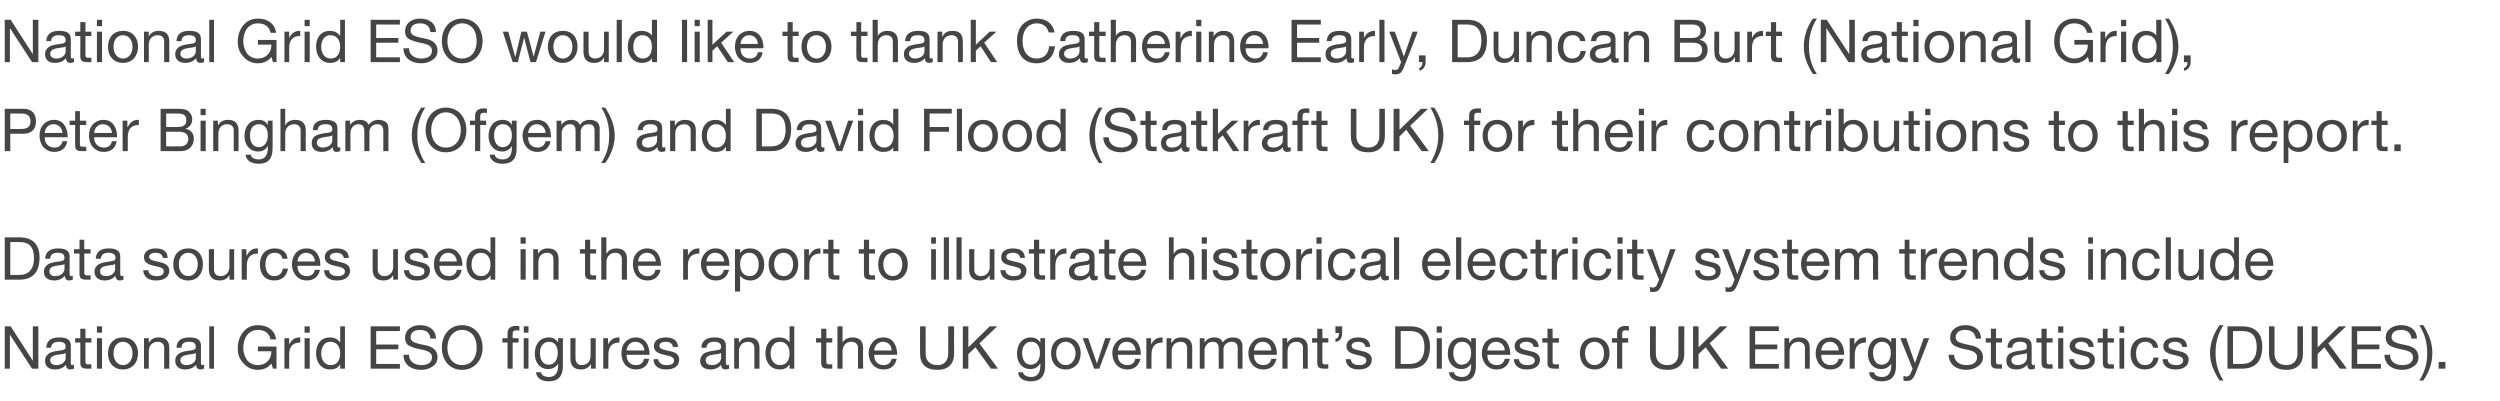
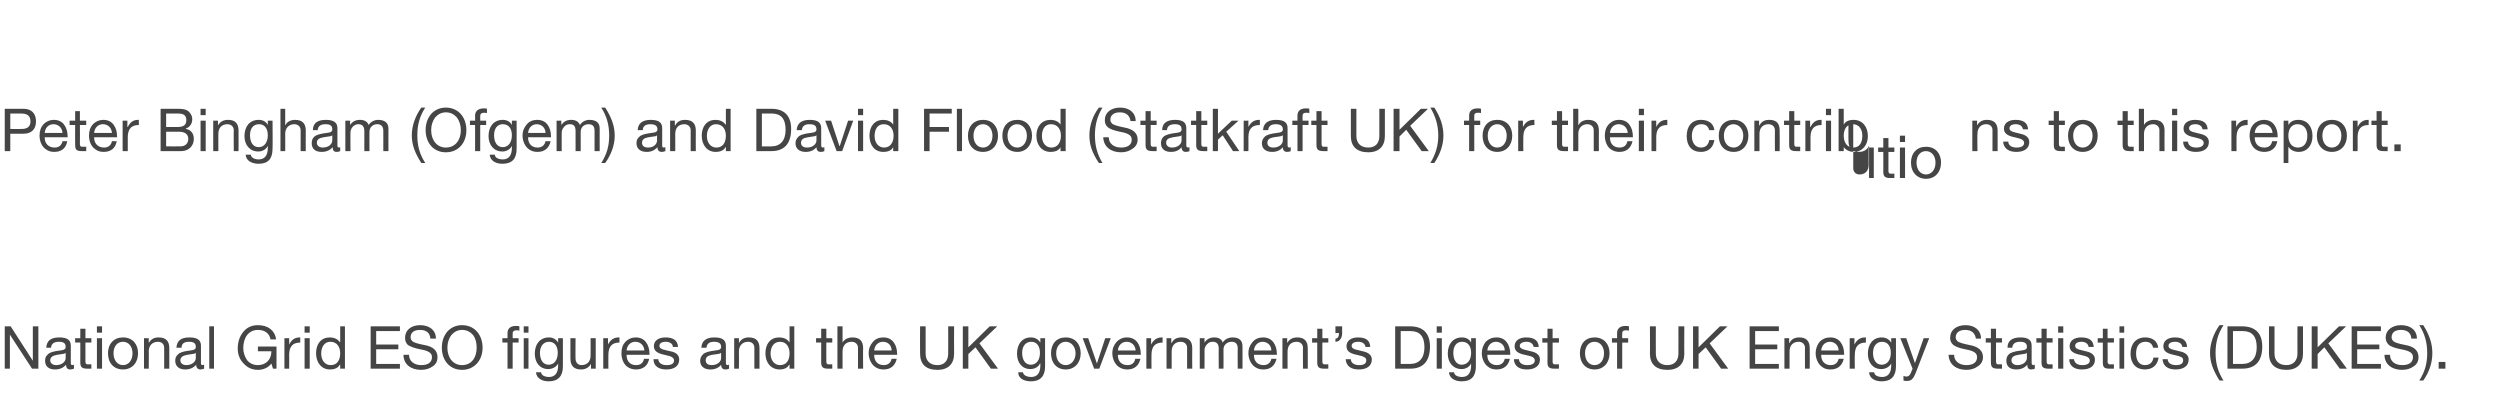
<svg xmlns="http://www.w3.org/2000/svg" version="1.1" width="632px" height="101.3px" viewBox="0 -5 632 101.3" style="top:-5px">
  <desc>National Grid ESO would like to thank Catherine Early, Duncan Burt (National Grid), Peter Bingham (Ofgem) and David F</desc>
  <defs />
  <g id="Polygon25310">
    <path d="m2.7 77.5l5.6 8.7v-8.7h1.4v10.7H8.1l-5.6-8.6v8.6H1.2V77.5h1.5zm15.2 4.9v4.4c0 .3.1.5.4.5c.1 0 .2-.1.4-.1v1c-.3.1-.6.2-1 .2c-.6 0-1-.4-1-1.2c-.7.8-1.6 1.2-2.8 1.2c-1.6 0-2.5-.8-2.5-2.2c0-.7.2-1.2.7-1.6c.4-.5 1.4-.8 3.1-1c1.1-.1 1.4-.4 1.4-.9c0-.9-.5-1.3-1.7-1.3c-1.3 0-1.9.5-2 1.5h-1.2c.1-1.8 1.2-2.6 3.3-2.6c2.2 0 2.9.8 2.9 2.1zm-3.7 4.9c1.5 0 2.4-.9 2.4-1.8v-1.3c-.2.2-.6.3-.9.3l-1.3.2c-1.1.2-1.7.6-1.7 1.4c0 .7.6 1.2 1.5 1.2zm7.4-9.2v2.4h1.5v1.1h-1.5v4.8c0 .4.1.6.4.7h1.1v1.1h-1c-1.4 0-1.8-.4-1.8-1.6c.03-.01 0-5 0-5H19v-1.1h1.3v-2.4h1.3zm4.2-.6v1.6h-1.3v-1.6h1.3zm0 3v7.7h-1.3v-7.7h1.3zm9.1 3.8c0 2.4-1.5 4.1-3.8 4.1c-2.3 0-3.8-1.6-3.8-4.1c0-2.4 1.5-4 3.8-4c2.4 0 3.8 1.7 3.8 4zm-3.8 3c1.4 0 2.4-1.2 2.4-3c0-1.7-1-2.9-2.4-2.9c-1.4 0-2.4 1.1-2.4 2.9c0 1.8 1 3 2.4 3zM42.8 83v5.2h-1.3s.02-5.29 0-5.3c0-.8-.5-1.5-1.6-1.5c-1.4 0-2.3 1-2.3 2.4c.05-.02 0 4.4 0 4.4h-1.2v-7.7h1.2v1.2s0-.02 0 0c.6-1 1.4-1.4 2.5-1.4c1.9 0 2.7 1 2.7 2.7zm8-.6v4.4c0 .3.1.5.4.5c.1 0 .2-.1.4-.1v1c-.3.1-.6.2-.9.2c-.7 0-1.1-.4-1.1-1.2c-.7.8-1.6 1.2-2.8 1.2c-1.5 0-2.5-.8-2.5-2.2c0-.7.2-1.2.7-1.6c.4-.5 1.4-.8 3.1-1c1.1-.1 1.4-.4 1.4-.9c0-.9-.5-1.3-1.7-1.3c-1.3 0-1.9.5-1.9 1.5h-1.3c.1-1.8 1.2-2.6 3.3-2.6c2.2 0 2.9.8 2.9 2.1zm-3.7 4.9c1.5 0 2.4-.9 2.4-1.8v-1.3c-.2.2-.6.3-.9.3l-1.3.2c-1.1.2-1.7.6-1.7 1.4c0 .7.6 1.2 1.5 1.2zm7-9.8v10.7h-1.2V77.5h1.2zm15.7 3.3h-1.4c-.3-1.5-1.4-2.4-3.2-2.4c-2.3 0-3.7 1.9-3.7 4.6c0 1.2.4 2.2 1 3.1c.7.8 1.6 1.2 2.7 1.2c2 0 3.4-1.4 3.4-3.4c.04.03 0-.1 0-.1h-3.4v-1.2h4.7v5.6h-.9s-.36-1.32-.4-1.3c-.7 1-2 1.6-3.4 1.6c-1.5 0-2.7-.6-3.6-1.6c-1-1-1.5-2.3-1.5-3.8c0-1.7.5-3.1 1.4-4.2c.9-1.1 2.1-1.7 3.7-1.7c2.5 0 4.3 1.3 4.6 3.6zm6.1-.5v1.3c-1.9 0-2.8 1-2.8 3.1c.04.04 0 3.5 0 3.5h-1.2v-7.7h1.2v1.6s-.01-.01 0 0c.6-1.2 1.4-1.8 2.7-1.8h.1zm2.4-2.8v1.6H77v-1.6h1.3zm0 3v7.7H77v-7.7h1.3zm8.9-3v10.7H86v-1s-.08-.04-.1 0c-.4.8-1.3 1.2-2.5 1.2c-2.1 0-3.5-1.7-3.5-4.1c0-2.4 1.3-4 3.5-4c1 0 2 .4 2.5 1.2h.1v-4h1.2zm-3.6 9.8c1.6 0 2.4-1.2 2.4-3c0-1.7-.9-2.9-2.5-2.9c-1.4 0-2.3 1.2-2.3 3c0 1.6.9 2.9 2.4 2.9zm17.5-9.8v1.2h-6v3.4h5.6v1.2h-5.6v3.7h6v1.2h-7.4V77.5h7.4zm9.1 3.1h-1.4c-.1-1.4-1-2.2-2.6-2.2c-1.6 0-2.4.7-2.4 1.9c0 .4.2.7.5 1c.4.3 1.3.6 2.9.9c2.3.4 3.4 1.4 3.4 3.1c0 1-.4 1.8-1.2 2.3c-.8.6-1.8.9-3 .9c-2.5 0-4.4-1.4-4.4-3.8h1.4c0 1.6 1.3 2.6 3.1 2.6c1.7 0 2.7-.7 2.7-2c0-1-.7-1.6-3-2c-1.5-.3-2.5-.7-3.1-1.1c-.5-.5-.7-1.1-.7-1.8c0-2 1.6-3.2 3.8-3.2c2.4 0 4 1.3 4 3.4zm11.8 2.3c0 3.2-2.1 5.6-5.2 5.6c-3.2 0-5.1-2.5-5.1-5.6c0-1.7.5-3 1.4-4.1c.9-1 2.2-1.6 3.7-1.6c3.3 0 5.2 2.6 5.2 5.7zm-5.2 4.4c2.4 0 3.7-1.9 3.7-4.4c0-1.3-.3-2.4-.9-3.2c-.7-.8-1.6-1.3-2.8-1.3c-1.1 0-2 .5-2.7 1.3c-.6.8-1 1.9-1 3.2c0 2.6 1.5 4.4 3.7 4.4zm14.5-9.8v1.1c-.2-.1-.5-.1-.7-.1c-.7 0-1 .3-1 .8c-.02.04 0 1.2 0 1.2h1.5v1.1h-1.5v6.6h-1.3v-6.6H127v-1.1h1.3v-1.3c0-1.1.7-1.8 2.1-1.8c.2 0 .7 0 .9.1zm2.3 0v1.6h-1.2v-1.6h1.2zm0 3v7.7h-1.2v-7.7h1.2zm7.5 1.1c-.02-.04 0 0 0 0v-1.1h1.2v7.1c0 2.5-1.2 3.8-3.6 3.8c-1.7 0-3.1-.8-3.2-2.3h1.3c0 .8 1 1.2 2 1.2c1.5 0 2.3-1 2.3-2.9v-.5s-.04-.01 0 0c-.4.8-1.4 1.4-2.5 1.4c-2.1 0-3.4-1.6-3.4-3.9c0-2.4 1.3-4.1 3.6-4.1c1 0 1.8.5 2.3 1.3zm-2.4 5.6c1.4 0 2.3-1.2 2.3-3c0-1.7-.8-2.8-2.2-2.8c-1.4 0-2.3 1.1-2.3 2.8c0 1.8.8 3 2.2 3zm6.8-6.7s-.04 5.24 0 5.2c0 .9.6 1.6 1.5 1.6c1.5 0 2.3-1 2.3-2.4c.03-.02 0-4.4 0-4.4h1.3v7.7h-1.2V87s-.02-.02 0 0c-.6 1-1.5 1.4-2.5 1.4c-1.9 0-2.7-1-2.7-2.8v-5.1h1.3zm11.1-.2v1.3c-1.9 0-2.8 1-2.8 3.1c-.03.04 0 3.5 0 3.5h-1.3v-7.7h1.2v1.6s.02-.01 0 0c.6-1.2 1.5-1.8 2.7-1.8h.2zm6.7 1.2c.6.8.9 1.8.9 3.1c.02-.04 0 .1 0 .1h-5.8v.1c0 1.5.9 2.5 2.4 2.5c1.2 0 1.8-.6 2-1.6h1.3c-.3 1.8-1.6 2.7-3.3 2.7c-.8 0-1.5-.2-2.1-.6c-1.1-.7-1.6-2.2-1.6-3.5c0-1.2.3-2.1 1-2.9c.7-.7 1.6-1.1 2.6-1.1c1.1 0 2 .4 2.6 1.2zm-.4 2.1c-.1-1.3-1-2.2-2.3-2.2c-1.2 0-2.1.9-2.2 2.2h4.5zm8.5-.9h-1.3s.03-.01 0 0c0-.8-.8-1.3-1.8-1.3c-1 0-1.6.4-1.6 1c0 .6.5.9 1.5 1.1l1.3.3c1.5.3 2.2 1 2.2 2.1c0 1.6-1.2 2.5-3.3 2.5c-1.9 0-3.2-.9-3.2-2.6h1.2c.1.9.8 1.5 2.1 1.5c1.3 0 1.9-.4 1.9-1.2c0-.3-.2-.6-.5-.8c-.3-.2-.9-.4-1.9-.6c-2-.4-2.7-1.1-2.7-2.2c0-1.4 1.2-2.2 2.9-2.2c2.1 0 3.1.8 3.2 2.4zm12.1-.3v4.4c0 .3.2.5.4.5c.1 0 .3-.1.4-.1v1c-.2.1-.5.2-.9.2c-.7 0-1.1-.4-1.1-1.2c-.6.8-1.6 1.2-2.7 1.2c-1.6 0-2.6-.8-2.6-2.2c0-.7.3-1.2.7-1.6c.4-.5 1.5-.8 3.1-1c1.2-.1 1.5-.4 1.5-.9c0-.9-.6-1.3-1.8-1.3c-1.2 0-1.8.5-1.9 1.5h-1.3c.1-1.8 1.3-2.6 3.3-2.6c2.2 0 2.9.8 2.9 2.1zm-3.6 4.9c1.5 0 2.4-.9 2.4-1.8v-1.3c-.3.2-.6.3-.9.3l-1.4.2c-1.1.2-1.6.6-1.6 1.4c0 .7.5 1.2 1.5 1.2zM192 83c-.02.05 0 5.2 0 5.2h-1.3v-5.3c0-.8-.5-1.5-1.6-1.5c-1.4 0-2.3 1-2.3 2.4c.04-.02 0 4.4 0 4.4h-1.2v-7.7h1.2v1.2s-.01-.02 0 0c.6-1 1.4-1.4 2.5-1.4c1.9 0 2.7 1 2.7 2.7zm8.8-5.5v10.7h-1.2v-1s-.06-.04-.1 0c-.4.8-1.3 1.2-2.4 1.2c-2.2 0-3.6-1.7-3.6-4.1c0-2.4 1.3-4 3.5-4c1 0 2.1.4 2.5 1.2h.1v-4h1.2zm-3.6 9.8c1.6 0 2.4-1.2 2.4-3c0-1.7-.9-2.9-2.4-2.9c-1.5 0-2.4 1.2-2.4 3c0 1.6.9 2.9 2.4 2.9zm11.7-9.2v2.4h1.5v1.1h-1.5s-.03 4.84 0 4.8c0 .4.1.6.4.7h1.1v1.1h-1c-1.4 0-1.8-.4-1.8-1.6v-5h-1.3v-1.1h1.3v-2.4h1.3zm4.1-.6v4.1s.04-.01 0 0c.4-.8 1.4-1.3 2.5-1.3c1.9 0 2.7 1 2.7 2.7c-.05.05 0 5.2 0 5.2h-1.3s-.02-5.29 0-5.3c0-.8-.6-1.5-1.6-1.5c-1.5 0-2.3 1-2.3 2.4c.01-.02 0 4.4 0 4.4h-1.3V77.5h1.3zm12.9 4c.6.8.9 1.8.9 3.1v.1H221s-.02.1 0 .1c0 1.5.9 2.5 2.4 2.5c1.1 0 1.8-.6 2-1.6h1.3c-.4 1.8-1.6 2.7-3.3 2.7c-.9 0-1.5-.2-2.1-.6c-1.1-.7-1.7-2.2-1.7-3.5c0-1.2.4-2.1 1.1-2.9c.6-.7 1.5-1.1 2.6-1.1c1.1 0 2 .4 2.6 1.2zm-.5 2.1c0-1.3-.9-2.2-2.2-2.2c-1.2 0-2.1.9-2.2 2.2h4.4zm8.6-6.1s-.02 6.9 0 6.9c0 1.7 1 2.9 3 2.9c1.8 0 2.7-1.2 2.7-2.9c.04 0 0-6.9 0-6.9h1.5s-.04 6.92 0 6.9c0 2.5-1.4 4.1-4.2 4.1c-3 0-4.4-1.5-4.4-4.1c-.04.02 0-6.9 0-6.9h1.4zm10.8 0v5.3l5.4-5.3h1.9l-4.5 4.3l4.7 6.4h-1.8l-3.9-5.4l-1.8 1.7v3.7h-1.4V77.5h1.4zm18.2 4.1c-.04-.04 0 0 0 0v-1.1h1.2s-.03 7.13 0 7.1c0 2.5-1.2 3.8-3.6 3.8c-1.8 0-3.2-.8-3.2-2.3h1.2c.1.8 1.1 1.2 2.1 1.2c1.5 0 2.3-1 2.3-2.9c-.02-.03 0-.5 0-.5h-.1c-.3.8-1.3 1.4-2.4 1.4c-2.1 0-3.4-1.6-3.4-3.9c0-2.4 1.3-4.1 3.5-4.1c1.1 0 1.9.5 2.4 1.3zm-2.4 5.6c1.4 0 2.3-1.2 2.3-3c0-1.7-.8-2.8-2.2-2.8c-1.4 0-2.3 1.1-2.3 2.8c0 1.8.8 3 2.2 3zm12.6-2.9c0 2.4-1.5 4.1-3.8 4.1c-2.2 0-3.7-1.6-3.7-4.1c0-2.4 1.4-4 3.7-4c2.4 0 3.8 1.7 3.8 4zm-3.8 3c1.4 0 2.5-1.2 2.5-3c0-1.7-1.1-2.9-2.5-2.9c-1.3 0-2.4 1.1-2.4 2.9c0 1.8 1 3 2.4 3zm5.7-6.8l2.2 6.4l2.1-6.4h1.4l-2.9 7.7h-1.3l-2.9-7.7h1.4zm12.4 1c.6.8.9 1.8.9 3.1v.1h-5.8v.1c0 1.5.9 2.5 2.4 2.5c1.2 0 1.8-.6 2-1.6h1.3c-.4 1.8-1.6 2.7-3.3 2.7c-.8 0-1.5-.2-2.1-.6c-1.1-.7-1.7-2.2-1.7-3.5c0-1.2.4-2.1 1.1-2.9c.7-.7 1.5-1.1 2.6-1.1c1.1 0 2 .4 2.6 1.2zm-.4 2.1c-.1-1.3-1-2.2-2.3-2.2c-1.2 0-2.1.9-2.2 2.2h4.5zm6.8-3.3v1.3c-1.9 0-2.8 1-2.8 3.1c-.03.04 0 3.5 0 3.5h-1.3v-7.7h1.2v1.6s.03-.01 0 0c.6-1.2 1.5-1.8 2.7-1.8h.2zm7.5 2.7c-.04.05 0 5.2 0 5.2h-1.3s-.02-5.29 0-5.3c0-.8-.6-1.5-1.6-1.5c-1.5 0-2.3 1-2.3 2.4c.01-.02 0 4.4 0 4.4h-1.3v-7.7h1.2v1.2s.07-.02.1 0c.5-1 1.3-1.4 2.5-1.4c1.9 0 2.7 1 2.7 2.7zm7.7-1.4c.5-.8 1.4-1.3 2.5-1.3c1.7 0 2.5.8 2.5 2.2c.03-.02 0 5.7 0 5.7h-1.2s-.04-5.14 0-5.1c0-1.1-.5-1.7-1.5-1.7c-1.3 0-2.1.9-2.1 1.9c.03.03 0 4.9 0 4.9h-1.2s-.04-5.14 0-5.1c0-1.1-.5-1.7-1.5-1.7c-.4 0-.8.1-1.1.3c-.6.4-1 1.2-1 1.7c.03-.05 0 4.8 0 4.8h-1.2v-7.7h1.2v1.1s-.01-.01 0 0c.6-.9 1.4-1.3 2.5-1.3c1.1 0 1.9.5 2.1 1.3zm12.8-.1c.6.8.9 1.8.9 3.1v.1H317s-.02.1 0 .1c0 1.5.9 2.5 2.4 2.5c1.1 0 1.8-.6 2-1.6h1.3c-.4 1.8-1.6 2.7-3.3 2.7c-.9 0-1.5-.2-2.1-.6c-1.1-.7-1.7-2.2-1.7-3.5c0-1.2.4-2.1 1.1-2.9c.6-.7 1.5-1.1 2.6-1.1c1.1 0 2 .4 2.6 1.2zm-.5 2.1c0-1.3-1-2.2-2.2-2.2c-1.2 0-2.1.9-2.2 2.2h4.4zm9.2-.6c.03.05 0 5.2 0 5.2h-1.2s-.05-5.29 0-5.3c0-.8-.6-1.5-1.6-1.5c-1.5 0-2.3 1-2.3 2.4c-.02-.02 0 4.4 0 4.4h-1.3v-7.7h1.2v1.2s.04-.02 0 0c.6-1 1.4-1.4 2.6-1.4c1.8 0 2.6 1 2.6 2.7zm3.7-4.9v2.4h1.5v1.1h-1.5s-.03 4.84 0 4.8c0 .4.1.6.4.7h1.1v1.1h-1c-1.4 0-1.8-.4-1.8-1.6c-.01-.01 0-5 0-5h-1.3v-1.1h1.3v-2.4h1.3zm5-.6s-.04 1.72 0 1.7c0 1.2-.6 2.2-1.7 2.2v-.8c.6 0 .9-.5.9-1.4c-.02-.04-.9 0-.9 0v-1.7h1.7zm7.1 5.2h-1.2s-.04-.01 0 0c-.1-.8-.8-1.3-1.8-1.3c-1.1 0-1.7.4-1.7 1c0 .6.5.9 1.6 1.1l1.2.3c1.5.3 2.3 1 2.3 2.1c0 1.6-1.3 2.5-3.3 2.5c-2 0-3.2-.9-3.3-2.6h1.3c0 .9.8 1.5 2.1 1.5c1.2 0 1.8-.4 1.8-1.2c0-.3-.1-.6-.5-.8c-.3-.2-.9-.4-1.9-.6c-2-.4-2.6-1.1-2.6-2.2c0-1.4 1.2-2.2 2.9-2.2c2.1 0 3 .8 3.1 2.4zm10.1-5.2c3.2 0 5 1.7 5 5.1c0 3.8-1.8 5.6-5 5.6h-3.8V77.5h3.8zm0 9.5c2.2 0 3.6-1.4 3.6-4.2c0-2.8-1.2-4.1-3.5-4.1h-2.5v8.3h2.4zm8-9.5v1.6h-1.3v-1.6h1.3zm0 3v7.7h-1.3v-7.7h1.3zm7.4 1.1c.01-.04 0 0 0 0v-1.1h1.2s.02 7.13 0 7.1c0 2.5-1.1 3.8-3.6 3.8c-1.7 0-3.1-.8-3.2-2.3h1.3c0 .8 1 1.2 2 1.2c1.5 0 2.3-1 2.3-2.9c.02-.03 0-.5 0-.5c0 0-.01-.01 0 0c-.4.8-1.3 1.4-2.4 1.4c-2.1 0-3.5-1.6-3.5-3.9c0-2.4 1.3-4.1 3.6-4.1c1.1 0 1.9.5 2.3 1.3zm-2.4 5.6c1.5 0 2.4-1.2 2.4-3c0-1.7-.8-2.8-2.3-2.8c-1.4 0-2.2 1.1-2.2 2.8c0 1.8.8 3 2.1 3zm11.4-5.7c.6.8.9 1.8.9 3.1c-.02-.04 0 .1 0 .1H376s-.02.1 0 .1c0 1.5.9 2.5 2.4 2.5c1.1 0 1.8-.6 2-1.6h1.3c-.4 1.8-1.6 2.7-3.4 2.7c-.8 0-1.5-.2-2-.6c-1.1-.7-1.7-2.2-1.7-3.5c0-1.2.4-2.1 1-2.9c.7-.7 1.6-1.1 2.7-1.1c1.1 0 2 .4 2.6 1.2zm-.5 2.1c0-1.3-1-2.2-2.2-2.2c-1.2 0-2.1.9-2.2 2.2h4.4zm8.6-.9h-1.3s-.01-.01 0 0c-.1-.8-.8-1.3-1.8-1.3c-1 0-1.7.4-1.7 1c0 .6.6.9 1.6 1.1l1.2.3c1.5.3 2.3 1 2.3 2.1c0 1.6-1.3 2.5-3.3 2.5c-2 0-3.2-.9-3.3-2.6h1.3c0 .9.8 1.5 2.1 1.5c1.2 0 1.9-.4 1.9-1.2c0-.3-.2-.6-.5-.8c-.3-.2-1-.4-2-.6c-2-.4-2.6-1.1-2.6-2.2c0-1.4 1.2-2.2 2.9-2.2c2.1 0 3.1.8 3.2 2.4zm3.5-4.6v2.4h1.6v1.1h-1.6s.02 4.84 0 4.8c0 .4.1.6.4.7h1.2v1.1s-1.09.01-1.1 0c-1.4 0-1.8-.4-1.8-1.6c.05-.01 0-5 0-5h-1.3v-1.1h1.3v-2.4h1.3zm14.4 6.2c0 2.4-1.5 4.1-3.8 4.1c-2.2 0-3.7-1.6-3.7-4.1c0-2.4 1.4-4 3.7-4c2.4 0 3.8 1.7 3.8 4zm-3.8 3c1.4 0 2.4-1.2 2.4-3c0-1.7-1-2.9-2.4-2.9c-1.4 0-2.4 1.1-2.4 2.9c0 1.8 1 3 2.4 3zm8.7-9.8v1.1c-.2-.1-.6-.1-.8-.1c-.7 0-.9.3-.9.8c-.04.04 0 1.2 0 1.2h1.5v1.1h-1.5v6.6h-1.3v-6.6h-1.3v-1.1h1.3v-1.3c0-1.1.7-1.8 2.1-1.8c.2 0 .7 0 .9.1zm6.8 0s-.03 6.9 0 6.9c0 1.7 1 2.9 2.9 2.9c1.9 0 2.8-1.2 2.8-2.9c.03 0 0-6.9 0-6.9h1.5s-.05 6.92 0 6.9c0 2.5-1.4 4.1-4.3 4.1c-2.9 0-4.4-1.5-4.4-4.1c.05.02 0-6.9 0-6.9h1.5zm10.8 0v5.3l5.4-5.3h1.9l-4.5 4.3l4.7 6.4h-1.8l-3.9-5.4l-1.8 1.7v3.7H428V77.5h1.4zm20.3 0v1.2h-6v3.4h5.6v1.2h-5.6v3.7h6v1.2h-7.4V77.5h7.4zm7.8 5.5c.04.05 0 5.2 0 5.2h-1.2s-.03-5.29 0-5.3c0-.8-.6-1.5-1.6-1.5c-1.5 0-2.3 1-2.3 2.4v4.4h-1.3v-7.7h1.2v1.2s.05-.02.1 0c.5-1 1.3-1.4 2.5-1.4c1.8 0 2.6 1 2.6 2.7zm7.8-1.5c.6.8.9 1.8.9 3.1c-.02-.04 0 .1 0 .1h-5.8s-.03.1 0 .1c0 1.5.9 2.5 2.4 2.5c1.1 0 1.8-.6 2-1.6h1.3c-.4 1.8-1.6 2.7-3.4 2.7c-.8 0-1.5-.2-2-.6c-1.1-.7-1.7-2.2-1.7-3.5c0-1.2.4-2.1 1-2.9c.7-.7 1.6-1.1 2.7-1.1c1.1 0 2 .4 2.6 1.2zm-.5 2.1c0-1.3-1-2.2-2.2-2.2c-1.2 0-2.1.9-2.2 2.2h4.4zm6.9-3.3v1.3c-1.9 0-2.8 1-2.8 3.1c-.05.04 0 3.5 0 3.5h-1.3v-7.7h1.2v1.6s.01-.01 0 0c.6-1.2 1.5-1.8 2.7-1.8h.2zm6.4 1.3c-.03-.04 0 0 0 0v-1.1h1.2v7.1c0 2.5-1.2 3.8-3.6 3.8c-1.8 0-3.1-.8-3.2-2.3h1.3c0 .8 1 1.2 2 1.2c1.5 0 2.3-1 2.3-2.9v-.5s-.04-.01 0 0c-.4.8-1.4 1.4-2.5 1.4c-2.1 0-3.4-1.6-3.4-3.9c0-2.4 1.3-4.1 3.5-4.1c1.1 0 1.9.5 2.4 1.3zm-2.4 5.6c1.4 0 2.3-1.2 2.3-3c0-1.7-.8-2.8-2.2-2.8c-1.4 0-2.3 1.1-2.3 2.8c0 1.8.8 3 2.2 3zm6.2-6.7l2.2 6.3l2.2-6.3h1.4s-3.33 8.54-3.3 8.5c-.7 1.8-1.2 2.3-2.3 2.3c-.4 0-.6 0-.9-.1V90c.2.1.5.2.7.2c.5 0 .9-.3 1.1-.8l.5-1.2l-3.1-7.7h1.5zm18.9.1h-1.3c-.2-1.4-1.1-2.2-2.7-2.2c-1.5 0-2.4.7-2.4 1.9c0 .4.2.7.5 1c.4.3 1.4.6 2.9.9c2.3.4 3.5 1.4 3.5 3.1c0 1-.5 1.8-1.3 2.3c-.8.6-1.8.9-2.9.9c-2.6 0-4.4-1.4-4.5-3.8h1.4c0 1.6 1.3 2.6 3.1 2.6c1.7 0 2.7-.7 2.7-2c0-1-.7-1.6-3-2c-1.5-.3-2.5-.7-3-1.1c-.6-.5-.8-1.1-.8-1.8c0-2 1.6-3.2 3.9-3.2c2.3 0 3.9 1.3 3.9 3.4zm3.8-2.5v2.4h1.5v1.1h-1.5s-.03 4.84 0 4.8c0 .4.1.6.4.7h1.1v1.1h-1c-1.4 0-1.8-.4-1.8-1.6v-5H502v-1.1h1.3v-2.4h1.3zm9 4.3v4.4c0 .3.2.5.5.5c.1 0 .2-.1.3-.1v1c-.2.1-.5.2-.9.2c-.7 0-1-.4-1-1.2c-.7.8-1.6 1.2-2.8 1.2c-1.6 0-2.5-.8-2.5-2.2c0-.7.2-1.2.6-1.6c.5-.5 1.5-.8 3.2-1c1.1-.1 1.4-.4 1.4-.9c0-.9-.5-1.3-1.7-1.3c-1.3 0-1.9.5-2 1.5h-1.2c0-1.8 1.2-2.6 3.3-2.6c2.1 0 2.8.8 2.8 2.1zm-3.6 4.9c1.5 0 2.4-.9 2.4-1.8v-1.3c-.2.2-.6.3-.9.3l-1.3.2c-1.2.2-1.7.6-1.7 1.4c0 .7.6 1.2 1.5 1.2zm7.4-9.2v2.4h1.5v1.1h-1.5s-.02 4.84 0 4.8c0 .4.1.6.4.7h1.1v1.1h-1c-1.4 0-1.8-.4-1.8-1.6c.01-.01 0-5 0-5h-1.3v-1.1h1.3v-2.4h1.3zm4.2-.6v1.6h-1.3v-1.6h1.3zm0 3v7.7h-1.3v-7.7h1.3zm7.7 2.2H528s.02-.01 0 0c-.1-.8-.8-1.3-1.8-1.3c-1 0-1.6.4-1.6 1c0 .6.5.9 1.5 1.1l1.2.3c1.5.3 2.3 1 2.3 2.1c0 1.6-1.2 2.5-3.3 2.5c-1.9 0-3.2-.9-3.2-2.6h1.2c.1.9.8 1.5 2.1 1.5c1.2 0 1.9-.4 1.9-1.2c0-.3-.2-.6-.5-.8c-.3-.2-1-.4-1.9-.6c-2-.4-2.7-1.1-2.7-2.2c0-1.4 1.2-2.2 2.9-2.2c2.1 0 3.1.8 3.2 2.4zm3.5-4.6v2.4h1.6v1.1h-1.6s.05 4.84 0 4.8c0 .4.2.6.4.7h1.2v1.1s-1.06.01-1.1 0c-1.4 0-1.7-.4-1.7-1.6c-.02-.01 0-5 0-5h-1.3v-1.1h1.3v-2.4h1.2zm4.2-.6v1.6h-1.2v-1.6h1.2zm0 3v7.7h-1.2v-7.7h1.2zm8.6 2.4h-1.3c-.2-1-.9-1.5-1.9-1.5c-1.6 0-2.4 1.1-2.4 3c0 1.7.8 2.9 2.2 2.9c1.3 0 2-.7 2.2-1.9h1.3c-.3 1.9-1.5 3-3.5 3c-2.2 0-3.6-1.5-3.6-4c0-2.5 1.4-4.1 3.7-4.1c1.8 0 3.1.9 3.3 2.6zm7.3-.2h-1.2s-.04-.01 0 0c-.1-.8-.8-1.3-1.8-1.3c-1.1 0-1.7.4-1.7 1c0 .6.5.9 1.6 1.1l1.2.3c1.5.3 2.3 1 2.3 2.1c0 1.6-1.3 2.5-3.3 2.5c-2 0-3.2-.9-3.3-2.6h1.3c0 .9.8 1.5 2.1 1.5c1.2 0 1.8-.4 1.8-1.2c0-.3-.1-.6-.4-.8c-.4-.2-1-.4-2-.6c-2-.4-2.6-1.1-2.6-2.2c0-1.4 1.2-2.2 2.9-2.2c2.1 0 3 .8 3.1 2.4zm9.2-5.5c-1.4 2.2-2 4.3-2 7c0 2.7.6 4.8 2 7h-1c-1.7-2.7-2.4-4.7-2.4-7c0-2.4.9-4.9 2.4-7h1zm4.7.3c3.3 0 5.1 1.7 5.1 5.1c0 3.8-1.8 5.6-5.1 5.6c.05.01-3.7 0-3.7 0V77.5h3.7zm.1 9.5c2.2 0 3.6-1.4 3.6-4.2c0-2.8-1.2-4.1-3.5-4.1h-2.5v8.3h2.4zm8.1-9.5v6.9c0 1.7 1 2.9 3 2.9c1.8 0 2.8-1.2 2.8-2.9c-.03 0 0-6.9 0-6.9h1.4v6.9c0 2.5-1.4 4.1-4.2 4.1c-2.9 0-4.4-1.5-4.4-4.1v-6.9h1.4zm10.9 0v5.3l5.4-5.3h1.8l-4.5 4.3l4.7 6.4h-1.8l-3.9-5.4l-1.7 1.7v3.7h-1.5V77.5h1.5zm16 0v1.2h-6v3.4h5.6v1.2h-5.6v3.7h6v1.2h-7.4V77.5h7.4zm9.1 3.1h-1.4c-.1-1.4-1-2.2-2.6-2.2c-1.6 0-2.4.7-2.4 1.9c0 .4.2.7.5 1c.4.3 1.3.6 2.9.9c2.3.4 3.4 1.4 3.4 3.1c0 1-.4 1.8-1.2 2.3c-.8.6-1.8.9-3 .9c-2.5 0-4.4-1.4-4.4-3.8h1.4c0 1.6 1.2 2.6 3.1 2.6c1.7 0 2.7-.7 2.7-2c0-1-.7-1.6-3-2c-1.6-.3-2.6-.7-3.1-1.1c-.5-.5-.8-1.1-.8-1.8c0-2 1.7-3.2 3.9-3.2c2.4 0 4 1.3 4 3.4zm1.6-3.4c1.6 2.5 2.3 4.7 2.3 7.1c0 2.4-.8 4.8-2.3 6.9h-1c1.4-2.2 2-4.3 2-6.9c0-2.7-.6-4.9-2-7.1h1zm5.6 9.3v1.7h-1.7v-1.7h1.7z" stroke="none" fill="#454546" />
  </g>
  <g id="Polygon25309">
-     <path d="m4.9 55c3.3 0 5.1 1.7 5.1 5.1c0 3.8-1.8 5.6-5.1 5.6c.03.01-3.7 0-3.7 0V55h3.7zm.1 9.5c2.1 0 3.6-1.4 3.6-4.2c0-2.8-1.2-4.1-3.5-4.1H2.6v8.3h2.4zm12.6-4.6v4.4c0 .3.1.5.4.5c.1 0 .3-.1.4-.1v1c-.2.1-.6.2-.9.2c-.7 0-1.1-.4-1.1-1.2c-.7.8-1.6 1.2-2.7 1.2c-1.6 0-2.6-.8-2.6-2.2c0-.7.2-1.2.7-1.6c.4-.5 1.5-.8 3.1-1c1.1-.1 1.4-.4 1.4-.9c0-.9-.5-1.3-1.7-1.3c-1.2 0-1.9.5-1.9 1.5h-1.3c.1-1.8 1.3-2.6 3.3-2.6c2.2 0 2.9.8 2.9 2.1zM14 64.8c1.4 0 2.3-.9 2.3-1.8v-1.3c-.2.2-.5.3-.9.3l-1.3.2c-1.1.2-1.6.6-1.6 1.4c0 .7.5 1.2 1.5 1.2zm7.3-9.2v2.4h1.6v1.1h-1.6s.04 4.84 0 4.8c0 .4.2.6.4.7h1.2v1.1s-1.07.01-1.1 0c-1.4 0-1.7-.4-1.7-1.6c-.04-.01 0-5 0-5h-1.4V58h1.4v-2.4h1.2zm9.1 4.3v4.4c0 .3.1.5.4.5c.1 0 .3-.1.4-.1v1c-.2.1-.5.2-.9.2c-.7 0-1.1-.4-1.1-1.2c-.7.8-1.6 1.2-2.7 1.2c-1.6 0-2.6-.8-2.6-2.2c0-.7.2-1.2.7-1.6c.4-.5 1.5-.8 3.1-1c1.2-.1 1.5-.4 1.5-.9c0-.9-.6-1.3-1.8-1.3c-1.2 0-1.8.5-1.9 1.5h-1.3c.1-1.8 1.3-2.6 3.3-2.6c2.2 0 2.9.8 2.9 2.1zm-3.6 4.9c1.5 0 2.3-.9 2.3-1.8v-1.3c-.2.2-.5.3-.9.3l-1.3.2c-1.1.2-1.6.6-1.6 1.4c0 .7.5 1.2 1.5 1.2zm15.6-4.6h-1.2s-.04-.01 0 0c-.1-.8-.8-1.3-1.8-1.3c-1.1 0-1.7.4-1.7 1c0 .6.5.9 1.6 1.1l1.2.3c1.5.3 2.3 1 2.3 2.1c0 1.6-1.3 2.5-3.3 2.5c-2 0-3.2-.9-3.3-2.6h1.3c0 .9.8 1.5 2.1 1.5c1.2 0 1.8-.4 1.8-1.2c0-.3-.1-.6-.4-.8c-.4-.2-1-.4-2-.6c-2-.4-2.6-1.1-2.6-2.2c0-1.4 1.2-2.2 2.9-2.2c2.1 0 3 .8 3.1 2.4zm8.9 1.6c0 2.4-1.4 4.1-3.7 4.1c-2.3 0-3.8-1.6-3.8-4.1c0-2.4 1.4-4 3.8-4c2.4 0 3.7 1.7 3.7 4zm-3.7 3c1.4 0 2.4-1.2 2.4-3c0-1.7-1-2.9-2.4-2.9c-1.4 0-2.4 1.1-2.4 2.9c0 1.8 1 3 2.4 3zm6.5-6.8v5.2c0 .9.6 1.6 1.6 1.6c1.5 0 2.3-1 2.3-2.4c-.03-.02 0-4.4 0-4.4h1.2v7.7H58v-1.2s.01-.02 0 0c-.5 1-1.4 1.4-2.5 1.4c-1.8 0-2.7-1-2.7-2.8c.02.03 0-5.1 0-5.1h1.3zm11.1-.2v1.3c-1.9 0-2.8 1-2.8 3.1v3.5h-1.3V58h1.2v1.6h.1c.6-1.2 1.4-1.8 2.6-1.8h.2zm7.5 2.6h-1.3c-.2-1-.9-1.5-1.9-1.5c-1.6 0-2.4 1.1-2.4 3c0 1.7.8 2.9 2.2 2.9c1.3 0 2-.7 2.2-1.9h1.3c-.3 1.9-1.5 3-3.5 3c-2.2 0-3.6-1.5-3.6-4c0-2.5 1.4-4.1 3.7-4.1c1.9 0 3.1.9 3.3 2.6zm7.4-1.4c.6.8.9 1.8.9 3.1c-.02-.04 0 .1 0 .1h-5.8s-.02.1 0 .1c0 1.5.9 2.5 2.4 2.5c1.1 0 1.8-.6 2-1.6h1.3c-.4 1.8-1.6 2.7-3.3 2.7c-.9 0-1.6-.2-2.1-.6c-1.1-.7-1.7-2.2-1.7-3.5c0-1.2.4-2.1 1-2.9c.7-.7 1.6-1.1 2.7-1.1c1.1 0 2 .4 2.6 1.2zm-.5 2.1c0-1.3-1-2.2-2.2-2.2c-1.2 0-2.1.9-2.2 2.2h4.4zm8.6-.9h-1.3s-.01-.01 0 0c-.1-.8-.8-1.3-1.8-1.3c-1 0-1.7.4-1.7 1c0 .6.6.9 1.6 1.1l1.2.3c1.5.3 2.3 1 2.3 2.1c0 1.6-1.3 2.5-3.3 2.5c-2 0-3.2-.9-3.3-2.6h1.3c0 .9.8 1.5 2.1 1.5c1.2 0 1.9-.4 1.9-1.2c0-.3-.2-.6-.5-.8c-.3-.2-1-.4-2-.6c-1.9-.4-2.6-1.1-2.6-2.2c0-1.4 1.2-2.2 2.9-2.2c2.1 0 3.1.8 3.2 2.4zm7.3-2.2v5.2c0 .9.6 1.6 1.6 1.6c1.5 0 2.3-1 2.3-2.4c-.04-.02 0-4.4 0-4.4h1.2v7.7h-1.2v-1.2s.01-.02 0 0c-.5 1-1.4 1.4-2.5 1.4c-1.8 0-2.7-1-2.7-2.8c.02.03 0-5.1 0-5.1h1.3zm12.8 2.2h-1.2s-.03-.01 0 0c-.1-.8-.8-1.3-1.8-1.3c-1 0-1.7.4-1.7 1c0 .6.5.9 1.6 1.1l1.2.3c1.5.3 2.3 1 2.3 2.1c0 1.6-1.3 2.5-3.3 2.5c-2 0-3.2-.9-3.3-2.6h1.3c0 .9.8 1.5 2.1 1.5c1.2 0 1.8-.4 1.8-1.2c0-.3-.1-.6-.4-.8c-.4-.2-1-.4-2-.6c-2-.4-2.6-1.1-2.6-2.2c0-1.4 1.2-2.2 2.9-2.2c2.1 0 3 .8 3.1 2.4zm7.6-1.2c.7.8 1 1.8 1 3.1c-.04-.04 0 .1 0 .1h-5.8s-.05.1 0 .1c0 1.5.9 2.5 2.4 2.5c1.1 0 1.8-.6 2-1.6h1.2c-.3 1.8-1.5 2.7-3.3 2.7c-.8 0-1.5-.2-2-.6c-1.2-.7-1.7-2.2-1.7-3.5c0-1.2.3-2.1 1-2.9c.7-.7 1.6-1.1 2.6-1.1c1.2 0 2 .4 2.6 1.2zm-.4 2.1c-.1-1.3-1-2.2-2.2-2.2c-1.2 0-2.1.9-2.2 2.2h4.4zm9.7-6.1v10.7H124v-1s-.06-.04-.1 0c-.4.8-1.3 1.2-2.4 1.2c-2.2 0-3.6-1.7-3.6-4.1c0-2.4 1.3-4 3.5-4c1 0 2.1.4 2.5 1.2h.1v-4h1.2zm-3.6 9.8c1.6 0 2.4-1.2 2.4-3c0-1.7-.9-2.9-2.4-2.9c-1.5 0-2.4 1.2-2.4 3c0 1.6.9 2.9 2.4 2.9zm11.3-9.8v1.6h-1.3V55h1.3zm0 3v7.7h-1.3V58h1.3zm8.3 2.5v5.2h-1.3s.03-5.29 0-5.3c0-.8-.5-1.5-1.6-1.5c-1.4 0-2.2 1-2.2 2.4c-.04-.02 0 4.4 0 4.4h-1.3V58h1.2v1.2s.01-.02 0 0c.6-1 1.4-1.4 2.5-1.4c1.9 0 2.7 1 2.7 2.7zm8-4.9v2.4h1.5v1.1h-1.5v4.8c0 .4.1.6.4.7h1.1v1.1h-1c-1.4 0-1.8-.4-1.8-1.6c.01-.01 0-5 0-5h-1.3V58h1.3v-2.4h1.3zm4.1-.6v4.1h.1c.3-.8 1.3-1.3 2.4-1.3c1.9 0 2.7 1 2.7 2.7c-.03.05 0 5.2 0 5.2h-1.3v-5.3c0-.8-.6-1.5-1.6-1.5c-1.4 0-2.3 1-2.3 2.4c.02-.02 0 4.4 0 4.4H152V55h1.3zm12.9 4c.6.8.9 1.8.9 3.1v.1h-5.8v.1c0 1.5.9 2.5 2.4 2.5c1.2 0 1.8-.6 2-1.6h1.3c-.4 1.8-1.6 2.7-3.3 2.7c-.8 0-1.5-.2-2.1-.6c-1.1-.7-1.6-2.2-1.6-3.5c0-1.2.3-2.1 1-2.9c.7-.7 1.5-1.1 2.6-1.1c1.1 0 2 .4 2.6 1.2zm-.4 2.1c-.1-1.3-1-2.2-2.3-2.2c-1.2 0-2.1.9-2.2 2.2h4.5zm11-3.3v1.3c-2 0-2.9 1-2.9 3.1c.05.04 0 3.5 0 3.5h-1.2V58h1.2v1.6s0-.01 0 0c.6-1.2 1.5-1.8 2.7-1.8h.2zm6.7 1.2c.6.8.9 1.8.9 3.1v.1h-5.8v.1c0 1.5.9 2.5 2.4 2.5c1.2 0 1.8-.6 2-1.6h1.3c-.4 1.8-1.6 2.7-3.3 2.7c-.8 0-1.5-.2-2.1-.6c-1.1-.7-1.7-2.2-1.7-3.5c0-1.2.4-2.1 1.1-2.9c.7-.7 1.5-1.1 2.6-1.1c1.1 0 2 .4 2.6 1.2zm-.4 2.1c-.1-1.3-1-2.2-2.3-2.2c-1.2 0-2.1.9-2.2 2.2h4.5zm10.1.8c0 2.3-1.4 4-3.5 4c-1 0-2-.4-2.6-1.2c.05-.02 0 0 0 0v4h-1.3V58h1.3v1s.05 0 0 0c.5-.8 1.3-1.2 2.5-1.2c2.3 0 3.6 1.7 3.6 4.1zm-3.7 2.9c1.5 0 2.3-1.1 2.3-3c0-1.7-.9-2.9-2.4-2.9c-1.5 0-2.3 1.2-2.3 2.9c0 1.8.9 3 2.4 3zm12.3-3c0 2.4-1.4 4.1-3.7 4.1c-2.3 0-3.8-1.6-3.8-4.1c0-2.4 1.5-4 3.8-4c2.4 0 3.7 1.7 3.7 4zm-3.7 3c1.4 0 2.4-1.2 2.4-3c0-1.7-1-2.9-2.4-2.9c-1.4 0-2.4 1.1-2.4 2.9c0 1.8 1 3 2.4 3zm9.3-7v1.3c-1.9 0-2.8 1-2.8 3.1v3.5h-1.3V58h1.2v1.6h.1c.6-1.2 1.4-1.8 2.6-1.8h.2zm3.3-2.2v2.4h1.5v1.1h-1.5s-.04 4.84 0 4.8c0 .4.1.6.3.7h1.2v1.1h-1c-1.5 0-1.8-.4-1.8-1.6c-.02-.01 0-5 0-5h-1.3V58h1.3v-2.4h1.3zm9 0v2.4h1.5v1.1h-1.5s-.02 4.84 0 4.8c0 .4.1.6.4.7h1.1v1.1h-1c-1.4 0-1.8-.4-1.8-1.6v-5h-1.3V58h1.3v-2.4h1.3zm9.8 6.2c0 2.4-1.5 4.1-3.8 4.1c-2.2 0-3.7-1.6-3.7-4.1c0-2.4 1.4-4 3.7-4c2.4 0 3.8 1.7 3.8 4zm-3.8 3c1.4 0 2.4-1.2 2.4-3c0-1.7-1-2.9-2.4-2.9c-1.3 0-2.4 1.1-2.4 2.9c0 1.8 1 3 2.4 3zm10.9-9.8v1.6h-1.2V55h1.2zm0 3v7.7h-1.2V58h1.2zm3.3-3v10.7h-1.3V55h1.3zm3.2 0v10.7h-1.3V55h1.3zm3.2 3v5.2c0 .9.6 1.6 1.6 1.6c1.5 0 2.3-1 2.3-2.4c-.04-.02 0-4.4 0-4.4h1.2v7.7h-1.2v-1.2s.01-.02 0 0c-.5 1-1.4 1.4-2.5 1.4c-1.8 0-2.7-1-2.7-2.8c.02.03 0-5.1 0-5.1h1.3zm12.8 2.2h-1.2s-.03-.01 0 0c-.1-.8-.8-1.3-1.8-1.3c-1 0-1.7.4-1.7 1c0 .6.5.9 1.6 1.1l1.2.3c1.5.3 2.3 1 2.3 2.1c0 1.6-1.3 2.5-3.3 2.5c-2 0-3.2-.9-3.3-2.6h1.3c0 .9.8 1.5 2.1 1.5c1.2 0 1.8-.4 1.8-1.2c0-.3-.1-.6-.4-.8c-.4-.2-1-.4-2-.6c-2-.4-2.6-1.1-2.6-2.2c0-1.4 1.2-2.2 2.9-2.2c2.1 0 3 .8 3.1 2.4zm3.6-4.6v2.4h1.5v1.1h-1.5v4.8c0 .4.1.6.4.7h1.1v1.1h-1c-1.4 0-1.8-.4-1.8-1.6c.03-.01 0-5 0-5h-1.3V58h1.3v-2.4h1.3zm6.9 2.2v1.3c-1.9 0-2.8 1-2.8 3.1c.02.04 0 3.5 0 3.5h-1.3V58h1.2v1.6h.1c.6-1.2 1.4-1.8 2.6-1.8h.2zm7.1 2.1v4.4c0 .3.1.5.4.5c.1 0 .3-.1.4-.1v1c-.2.1-.6.2-.9.2c-.7 0-1.1-.4-1.1-1.2c-.7.8-1.6 1.2-2.7 1.2c-1.6 0-2.6-.8-2.6-2.2c0-.7.2-1.2.7-1.6c.4-.5 1.4-.8 3.1-1c1.1-.1 1.4-.4 1.4-.9c0-.9-.5-1.3-1.7-1.3c-1.2 0-1.9.5-1.9 1.5h-1.3c.1-1.8 1.3-2.6 3.3-2.6c2.2 0 2.9.8 2.9 2.1zm-3.6 4.9c1.4 0 2.3-.9 2.3-1.8v-1.3c-.2.2-.5.3-.9.3l-1.3.2c-1.1.2-1.6.6-1.6 1.4c0 .7.5 1.2 1.5 1.2zm7.3-9.2v2.4h1.6v1.1h-1.6s.03 4.84 0 4.8c0 .4.1.6.4.7h1.2v1.1s-1.08.01-1.1 0c-1.4 0-1.7-.4-1.7-1.6c-.05-.01 0-5 0-5h-1.4V58h1.4v-2.4h1.2zm8.5 3.4c.6.8.9 1.8.9 3.1c.04-.04 0 .1 0 .1H284s.04.1 0 .1c0 1.5 1 2.5 2.5 2.5c1.1 0 1.8-.6 2-1.6h1.2c-.3 1.8-1.5 2.7-3.3 2.7c-.8 0-1.5-.2-2-.6c-1.2-.7-1.7-2.2-1.7-3.5c0-1.2.3-2.1 1-2.9c.7-.7 1.6-1.1 2.6-1.1c1.1 0 2 .4 2.6 1.2zm-.4 2.1c-.1-1.3-1-2.2-2.3-2.2c-1.2 0-2.1.9-2.2 2.2h4.5zm8.2-6.1v4.1h.1c.3-.8 1.3-1.3 2.4-1.3c1.9 0 2.7 1 2.7 2.7c-.02.05 0 5.2 0 5.2h-1.3v-5.3c0-.8-.6-1.5-1.6-1.5c-1.4 0-2.3 1-2.3 2.4c.03-.02 0 4.4 0 4.4h-1.2V55h1.2zm8.4 0v1.6h-1.3V55h1.3zm0 3v7.7h-1.3V58h1.3zm7.7 2.2h-1.3s.03-.01 0 0c0-.8-.7-1.3-1.8-1.3c-1 0-1.6.4-1.6 1c0 .6.5.9 1.6 1.1l1.2.3c1.5.3 2.3 1 2.3 2.1c0 1.6-1.3 2.5-3.3 2.5c-2 0-3.3-.9-3.3-2.6h1.2c.1.9.8 1.5 2.1 1.5c1.3 0 1.9-.4 1.9-1.2c0-.3-.2-.6-.5-.8c-.3-.2-.9-.4-1.9-.6c-2-.4-2.7-1.1-2.7-2.2c0-1.4 1.2-2.2 2.9-2.2c2.1 0 3.1.8 3.2 2.4zm3.6-4.6v2.4h1.5v1.1h-1.5s-.04 4.84 0 4.8c0 .4.1.6.4.7h1.1v1.1h-1c-1.5 0-1.8-.4-1.8-1.6c-.01-.01 0-5 0-5h-1.3V58h1.3v-2.4h1.3zm9.8 6.2c0 2.4-1.5 4.1-3.8 4.1c-2.2 0-3.8-1.6-3.8-4.1c0-2.4 1.5-4 3.8-4c2.4 0 3.8 1.7 3.8 4zm-3.8 3c1.4 0 2.4-1.2 2.4-3c0-1.7-1-2.9-2.4-2.9c-1.4 0-2.4 1.1-2.4 2.9c0 1.8 1 3 2.4 3zm9.3-7v1.3c-1.9 0-2.8 1-2.8 3.1c.04.04 0 3.5 0 3.5h-1.2V58h1.2v1.6s-.01-.01 0 0c.6-1.2 1.4-1.8 2.7-1.8h.1zm2.4-2.8v1.6h-1.3V55h1.3zm0 3v7.7h-1.3V58h1.3zm8.6 2.4h-1.3c-.3-1-.9-1.5-2-1.5c-1.5 0-2.4 1.1-2.4 3c0 1.7.9 2.9 2.3 2.9c1.2 0 2-.7 2.1-1.9h1.3c-.3 1.9-1.5 3-3.4 3c-2.3 0-3.6-1.5-3.6-4c0-2.5 1.4-4.1 3.6-4.1c1.9 0 3.2.9 3.4 2.6zm7.6-.5v4.4c0 .3.1.5.4.5c.1 0 .3-.1.4-.1v1c-.3.1-.6.2-.9.2c-.7 0-1.1-.4-1.1-1.2c-.7.8-1.6 1.2-2.7 1.2c-1.6 0-2.6-.8-2.6-2.2c0-.7.2-1.2.7-1.6c.4-.5 1.4-.8 3.1-1c1.1-.1 1.4-.4 1.4-.9c0-.9-.5-1.3-1.7-1.3c-1.3 0-1.9.5-1.9 1.5h-1.3c.1-1.8 1.3-2.6 3.3-2.6c2.2 0 2.9.8 2.9 2.1zm-3.7 4.9c1.5 0 2.4-.9 2.4-1.8v-1.3c-.2.2-.5.3-.9.3l-1.3.2c-1.1.2-1.7.6-1.7 1.4c0 .7.6 1.2 1.5 1.2zm7.1-9.8v10.7h-1.3V55h1.3zm12.1 4c.6.8.9 1.8.9 3.1c-.03-.04 0 .1 0 .1h-5.8s-.04.1 0 .1c0 1.5.9 2.5 2.4 2.5c1.1 0 1.8-.6 2-1.6h1.2c-.3 1.8-1.5 2.7-3.3 2.7c-.8 0-1.5-.2-2-.6c-1.2-.7-1.7-2.2-1.7-3.5c0-1.2.3-2.1 1-2.9c.7-.7 1.6-1.1 2.7-1.1c1.1 0 1.9.4 2.6 1.2zm-.5 2.1c-.1-1.3-1-2.2-2.2-2.2c-1.2 0-2.1.9-2.2 2.2h4.4zm4.1-6.1v10.7h-1.3V55h1.3zm7.8 4c.6.8.9 1.8.9 3.1v.1h-5.8v.1c0 1.5.9 2.5 2.4 2.5c1.2 0 1.8-.6 2-1.6h1.3c-.4 1.8-1.6 2.7-3.3 2.7c-.8 0-1.5-.2-2.1-.6c-1.1-.7-1.6-2.2-1.6-3.5c0-1.2.3-2.1 1-2.9c.7-.7 1.5-1.1 2.6-1.1c1.1 0 2 .4 2.6 1.2zm-.4 2.1c-.1-1.3-1-2.2-2.3-2.2c-1.2 0-2.1.9-2.2 2.2h4.5zm9.4-.7h-1.4c-.2-1-.9-1.5-1.9-1.5c-1.6 0-2.4 1.1-2.4 3c0 1.7.9 2.9 2.3 2.9c1.2 0 1.9-.7 2.1-1.9h1.3c-.3 1.9-1.5 3-3.4 3c-2.3 0-3.7-1.5-3.7-4c0-2.5 1.4-4.1 3.7-4.1c1.9 0 3.1.9 3.4 2.6zm3.3-4.8v2.4h1.5v1.1h-1.5v4.8c0 .4.1.6.4.7h1.1v1.1h-1c-1.4 0-1.8-.4-1.8-1.6c.02-.01 0-5 0-5h-1.3V58h1.3v-2.4h1.3zm6.9 2.2v1.3c-1.9 0-2.8 1-2.8 3.1v3.5h-1.3V58h1.2v1.6h.1c.6-1.2 1.4-1.8 2.6-1.8h.2zm2.4-2.8v1.6h-1.3V55h1.3zm0 3v7.7h-1.3V58h1.3zm8.5 2.4H406c-.2-1-.9-1.5-1.9-1.5c-1.6 0-2.4 1.1-2.4 3c0 1.7.8 2.9 2.3 2.9c1.2 0 1.9-.7 2.1-1.9h1.3c-.3 1.9-1.5 3-3.4 3c-2.3 0-3.7-1.5-3.7-4c0-2.5 1.4-4.1 3.7-4.1c1.9 0 3.1.9 3.3 2.6zm2.9-5.4v1.6h-1.3V55h1.3zm0 3v7.7h-1.3V58h1.3zm3.7-2.4v2.4h1.6v1.1h-1.6v4.8c0 .4.1.6.4.7h1.2v1.1s-1.09.01-1.1 0c-1.4 0-1.8-.4-1.8-1.6c.04-.01 0-5 0-5h-1.3V58h1.3v-2.4h1.3zm3.9 2.4l2.2 6.3h.1l2.1-6.3h1.4l-3.3 8.5c-.7 1.8-1.2 2.3-2.3 2.3c-.4 0-.6 0-.9-.1v-1.2c.2.1.5.2.7.2c.6 0 .9-.3 1.1-.8c.01.01.5-1.2.5-1.2l-3.1-7.7h1.5zm16.9 2.2h-1.3s.03-.01 0 0c0-.8-.7-1.3-1.8-1.3c-1 0-1.6.4-1.6 1c0 .6.5.9 1.6 1.1l1.2.3c1.5.3 2.2 1 2.2 2.1c0 1.6-1.2 2.5-3.2 2.5c-2 0-3.3-.9-3.3-2.6h1.2c.1.9.8 1.5 2.1 1.5c1.3 0 1.9-.4 1.9-1.2c0-.3-.2-.6-.5-.8c-.3-.2-.9-.4-1.9-.6c-2-.4-2.7-1.1-2.7-2.2c0-1.4 1.2-2.2 2.9-2.2c2.1 0 3.1.8 3.2 2.4zm2.2-2.2l2.3 6.3l2.2-6.3h1.3s-3.29 8.54-3.3 8.5c-.7 1.8-1.2 2.3-2.3 2.3c-.3 0-.6 0-.9-.1v-1.2c.2.1.5.2.7.2c.6 0 .9-.3 1.1-.8c.03.01.5-1.2.5-1.2l-3.1-7.7h1.5zm12.6 2.2h-1.3s.01-.01 0 0c-.1-.8-.8-1.3-1.8-1.3c-1 0-1.6.4-1.6 1c0 .6.5.9 1.5 1.1l1.2.3c1.5.3 2.3 1 2.3 2.1c0 1.6-1.2 2.5-3.3 2.5c-1.9 0-3.2-.9-3.3-2.6h1.3c.1.9.8 1.5 2.1 1.5c1.2 0 1.9-.4 1.9-1.2c0-.3-.2-.6-.5-.8c-.3-.2-1-.4-1.9-.6c-2-.4-2.7-1.1-2.7-2.2c0-1.4 1.2-2.2 2.9-2.2c2.1 0 3.1.8 3.2 2.4zm3.5-4.6v2.4h1.6v1.1H453s.04 4.84 0 4.8c0 .4.2.6.4.7h1.2v1.1s-1.06.01-1.1 0c-1.4 0-1.7-.4-1.7-1.6c-.03-.01 0-5 0-5h-1.3V58h1.3v-2.4h1.2zm8.5 3.4c.7.8 1 1.8 1 3.1c-.04-.04 0 .1 0 .1h-5.8s-.05.1 0 .1c0 1.5.9 2.5 2.4 2.5c1.1 0 1.8-.6 2-1.6h1.2c-.3 1.8-1.5 2.7-3.3 2.7c-.8 0-1.5-.2-2-.6c-1.2-.7-1.7-2.2-1.7-3.5c0-1.2.3-2.1 1-2.9c.7-.7 1.6-1.1 2.6-1.1c1.2 0 2 .4 2.6 1.2zm-.4 2.1c-.1-1.3-1-2.2-2.2-2.2c-1.2 0-2.1.9-2.2 2.2h4.4zm8.6-2c.6-.8 1.5-1.3 2.5-1.3c1.7 0 2.6.8 2.6 2.2c-.05-.02 0 5.7 0 5.7h-1.3s-.02-5.14 0-5.1c0-1.1-.5-1.7-1.5-1.7c-1.3 0-2 .9-2 1.9c-.05.03 0 4.9 0 4.9h-1.3s-.02-5.14 0-5.1c0-1.1-.5-1.7-1.5-1.7c-.4 0-.7.1-1.1.3c-.6.4-.9 1.2-.9 1.7c-.05-.05 0 4.8 0 4.8h-1.3V58h1.2v1.1s.01-.01 0 0c.6-.9 1.4-1.3 2.5-1.3c1.2 0 1.9.5 2.1 1.3zm13-3.5v2.4h1.6v1.1h-1.6s.04 4.84 0 4.8c0 .4.2.6.4.7h1.2v1.1s-1.07.01-1.1 0c-1.4 0-1.7-.4-1.7-1.6c-.04-.01 0-5 0-5h-1.4V58h1.4v-2.4h1.2zm7 2.2v1.3c-2 0-2.9 1-2.9 3.1c.05.04 0 3.5 0 3.5h-1.2V58h1.2v1.6s0-.01 0 0c.6-1.2 1.5-1.8 2.7-1.8h.2zm6.7 1.2c.6.8.9 1.8.9 3.1v.1h-5.8v.1c0 1.5.9 2.5 2.4 2.5c1.2 0 1.8-.6 2-1.6h1.3c-.4 1.8-1.6 2.7-3.3 2.7c-.8 0-1.5-.2-2.1-.6c-1.1-.7-1.7-2.2-1.7-3.5c0-1.2.4-2.1 1.1-2.9c.7-.7 1.5-1.1 2.6-1.1c1.1 0 2 .4 2.6 1.2zm-.4 2.1c-.1-1.3-1-2.2-2.3-2.2c-1.2 0-2.1.9-2.2 2.2h4.5zm9.1-.6c.04.05 0 5.2 0 5.2h-1.2s-.04-5.29 0-5.3c0-.8-.6-1.5-1.6-1.5c-1.5 0-2.3 1-2.3 2.4c-.01-.02 0 4.4 0 4.4h-1.3V58h1.2v1.2s.05-.02 0 0c.6-1 1.4-1.4 2.6-1.4c1.8 0 2.6 1 2.6 2.7zM514 55v10.7h-1.3v-1s-.01-.04 0 0c-.4.8-1.3 1.2-2.5 1.2c-2.2 0-3.6-1.7-3.6-4.1c0-2.4 1.4-4 3.6-4c1 0 2 .4 2.5 1.2c-.01-.01 0 0 0 0v-4h1.3zm-3.6 9.8c1.5 0 2.4-1.2 2.4-3c0-1.7-.9-2.9-2.5-2.9c-1.5 0-2.3 1.2-2.3 3c0 1.6.9 2.9 2.4 2.9zm11.3-4.6h-1.2s-.04-.01 0 0c-.1-.8-.8-1.3-1.8-1.3c-1.1 0-1.7.4-1.7 1c0 .6.5.9 1.6 1.1l1.2.3c1.5.3 2.3 1 2.3 2.1c0 1.6-1.3 2.5-3.3 2.5c-2 0-3.2-.9-3.3-2.6h1.3c0 .9.8 1.5 2.1 1.5c1.2 0 1.8-.4 1.8-1.2c0-.3-.1-.6-.5-.8c-.3-.2-.9-.4-1.9-.6c-2-.4-2.6-1.1-2.6-2.2c0-1.4 1.2-2.2 2.9-2.2c2.1 0 3 .8 3.1 2.4zm7.4-5.2v1.6h-1.2V55h1.2zm0 3v7.7h-1.2V58h1.2zm8.4 2.5c-.03.05 0 5.2 0 5.2h-1.3v-5.3c0-.8-.6-1.5-1.6-1.5c-1.4 0-2.3 1-2.3 2.4c.03-.02 0 4.4 0 4.4h-1.2V58h1.2v1.2s-.02-.02 0 0c.6-1 1.4-1.4 2.5-1.4c1.9 0 2.7 1 2.7 2.7zm8.5-.1h-1.3c-.2-1-.9-1.5-2-1.5c-1.5 0-2.4 1.1-2.4 3c0 1.7.9 2.9 2.3 2.9c1.2 0 2-.7 2.1-1.9h1.3c-.3 1.9-1.5 3-3.4 3c-2.3 0-3.6-1.5-3.6-4c0-2.5 1.4-4.1 3.6-4.1c1.9 0 3.2.9 3.4 2.6zm2.8-5.4v10.7h-1.3V55h1.3zm3.2 3v5.2c0 .9.6 1.6 1.6 1.6c1.5 0 2.3-1 2.3-2.4c-.03-.02 0-4.4 0-4.4h1.2v7.7h-1.2v-1.2s.02-.02 0 0c-.5 1-1.4 1.4-2.5 1.4c-1.8 0-2.7-1-2.7-2.8c.03.03 0-5.1 0-5.1h1.3zm14-3v10.7h-1.2v-1s-.08-.04-.1 0c-.4.8-1.3 1.2-2.5 1.2c-2.1 0-3.5-1.7-3.5-4.1c0-2.4 1.3-4 3.5-4c1 0 2 .4 2.5 1.2h.1v-4h1.2zm-3.6 9.8c1.6 0 2.4-1.2 2.4-3c0-1.7-.9-2.9-2.5-2.9c-1.4 0-2.3 1.2-2.3 3c0 1.6.9 2.9 2.4 2.9zm11.4-5.8c.6.8.9 1.8.9 3.1v.1h-5.8v.1c0 1.5.9 2.5 2.4 2.5c1.2 0 1.8-.6 2-1.6h1.3c-.4 1.8-1.6 2.7-3.3 2.7c-.8 0-1.5-.2-2.1-.6c-1.1-.7-1.6-2.2-1.6-3.5c0-1.2.3-2.1 1-2.9c.7-.7 1.6-1.1 2.6-1.1c1.1 0 2 .4 2.6 1.2zm-.4 2.1c-.1-1.3-1-2.2-2.3-2.2c-1.2 0-2.1.9-2.2 2.2h4.5z" stroke="none" fill="#454546" />
-   </g>
+     </g>
  <g id="Polygon25308">
-     <path d="m5.9 22.5c2 0 3.2 1.1 3.2 3.2c0 2.1-1.3 3.1-3.1 3.1c.03.03-3.4 0-3.4 0v4.4H1.2V22.5h4.7zm-.4 5.1c1.4 0 2.2-.6 2.2-1.9c0-1.4-.8-2-2.3-2H2.6v3.9s2.94.03 2.9 0zm10.7-1.1c.6.8.9 1.8.9 3.1c.05-.04 0 .1 0 .1h-5.8s.04.1 0 .1c0 1.5 1 2.5 2.5 2.5c1.1 0 1.8-.6 2-1.6h1.2c-.3 1.8-1.5 2.7-3.3 2.7c-.8 0-1.5-.2-2-.6c-1.2-.7-1.7-2.2-1.7-3.5c0-1.2.3-2.1 1-2.9c.7-.7 1.6-1.1 2.6-1.1c1.1 0 2 .4 2.6 1.2zm-.4 2.1c-.1-1.3-1-2.2-2.3-2.2c-1.2 0-2.1.9-2.2 2.2h4.5zm4.4-5.5v2.4h1.6v1.1h-1.6s.03 4.84 0 4.8c0 .4.1.6.4.7h1.2v1.1s-1.08.01-1.1 0c-1.4 0-1.7-.4-1.7-1.6c-.04-.01 0-5 0-5h-1.4v-1.1h1.4v-2.4h1.2zm8.5 3.4c.6.8.9 1.8.9 3.1c.04-.04 0 .1 0 .1h-5.8s.04.1 0 .1c0 1.5 1 2.5 2.5 2.5c1.1 0 1.8-.6 2-1.6h1.2c-.3 1.8-1.5 2.7-3.3 2.7c-.8 0-1.5-.2-2-.6c-1.2-.7-1.7-2.2-1.7-3.5c0-1.2.3-2.1 1-2.9c.7-.7 1.6-1.1 2.6-1.1c1.1 0 2 .4 2.6 1.2zm-.4 2.1c-.1-1.3-1-2.2-2.3-2.2c-1.2 0-2.1.9-2.2 2.2h4.5zm6.8-3.3v1.3c-1.9 0-2.8 1-2.8 3.1c.02.04 0 3.5 0 3.5H31v-7.7h1.2v1.6h.1c.6-1.2 1.4-1.8 2.6-1.8h.2zm10.1-2.8c1.3 0 2.2.3 2.6.8c.5.5.8 1.1.8 1.8c0 1.2-.6 2-1.6 2.4v.1c1.3.2 2 1.2 2 2.5c0 1.8-1.3 3.1-3.2 3.1h-5.2V22.5h4.6zm-.3 4.6c1.5 0 2.2-.5 2.2-1.7c0-1.1-.5-1.7-2.1-1.7h-3v3.4h2.9zm.7 4.9c1.2 0 2-.7 2-1.9c0-1.2-.9-1.8-2.4-1.8H42v3.7s3.64.01 3.6 0zm6.4-9.5v1.6h-1.3v-1.6h1.3zm0 3v7.7h-1.3v-7.7h1.3zm8.3 2.5c.03.05 0 5.2 0 5.2h-1.2s-.05-5.29 0-5.3c0-.8-.6-1.5-1.6-1.5c-1.5 0-2.3 1-2.3 2.4c-.02-.02 0 4.4 0 4.4h-1.3v-7.7h1.2v1.2s.04-.02 0 0c.6-1 1.4-1.4 2.6-1.4c1.8 0 2.6 1 2.6 2.7zm7.4-1.4c.03-.04 0 0 0 0v-1.1h1.2s.05 7.13 0 7.1c0 2.5-1.1 3.8-3.5 3.8c-1.8 0-3.2-.8-3.3-2.3h1.3c.1.8 1 1.2 2 1.2c1.5 0 2.3-1 2.3-2.9c.05-.03 0-.5 0-.5c0 0 .02-.01 0 0c-.4.8-1.3 1.4-2.4 1.4c-2.1 0-3.5-1.6-3.5-3.9c0-2.4 1.3-4.1 3.6-4.1c1.1 0 1.9.5 2.3 1.3zm-2.3 5.6c1.4 0 2.3-1.2 2.3-3c0-1.7-.8-2.8-2.2-2.8c-1.5 0-2.3 1.1-2.3 2.8c0 1.8.8 3 2.2 3zm6.7-9.7v4.1h.1c.3-.8 1.3-1.3 2.4-1.3c1.9 0 2.7 1 2.7 2.7c-.03.05 0 5.2 0 5.2H76v-5.3c0-.8-.6-1.5-1.6-1.5c-1.4 0-2.3 1-2.3 2.4c.03-.02 0 4.4 0 4.4h-1.2V22.5h1.2zm13.2 4.9v4.4c0 .3.1.5.4.5c.1 0 .2-.1.3-.1v1c-.2.1-.5.2-.9.2c-.7 0-1-.4-1-1.2c-.7.8-1.6 1.2-2.8 1.2c-1.6 0-2.5-.8-2.5-2.2c0-.7.2-1.2.6-1.6c.5-.5 1.5-.8 3.2-1c1.1-.1 1.4-.4 1.4-.9c0-.9-.5-1.3-1.7-1.3c-1.3 0-1.9.5-2 1.5h-1.2c0-1.8 1.2-2.6 3.3-2.6c2.1 0 2.9.8 2.9 2.1zm-3.7 4.9c1.5 0 2.4-.9 2.4-1.8v-1.3c-.2.2-.6.3-.9.3l-1.3.2c-1.2.2-1.7.6-1.7 1.4c0 .7.6 1.2 1.5 1.2zm11.6-5.7c.5-.8 1.4-1.3 2.4-1.3c1.7 0 2.6.8 2.6 2.2c-.03-.02 0 5.7 0 5.7h-1.3v-5.1c0-1.1-.5-1.7-1.5-1.7c-1.3 0-2 .9-2 1.9c-.03.03 0 4.9 0 4.9h-1.3v-5.1c0-1.1-.5-1.7-1.5-1.7c-.4 0-.7.1-1 .3c-.7.4-1 1.2-1 1.7c-.03-.05 0 4.8 0 4.8h-1.3v-7.7h1.2v1.1s.02-.01 0 0c.6-.9 1.4-1.3 2.5-1.3c1.2 0 1.9.5 2.2 1.3zm14.3-4.4c-1.4 2.2-2 4.3-2 7c0 2.7.6 4.8 2 7h-1c-1.7-2.7-2.4-4.7-2.4-7c0-2.4.9-4.9 2.4-7h1zm10.4 5.7c0 3.2-2 5.6-5.2 5.6c-3.2 0-5.1-2.5-5.1-5.6c0-1.7.5-3 1.4-4.1c.9-1 2.2-1.6 3.7-1.6c3.3 0 5.2 2.6 5.2 5.7zm-5.2 4.4c2.4 0 3.8-1.9 3.8-4.4c0-1.3-.4-2.4-1-3.2c-.7-.8-1.6-1.3-2.8-1.3c-1.1 0-2 .5-2.7 1.3c-.6.8-1 1.9-1 3.2c0 2.6 1.5 4.4 3.7 4.4zm10.4-9.8v1.1c-.2-.1-.5-.1-.7-.1c-.7 0-1 .3-1 .8v1.2h1.5v1.1h-1.5v6.6h-1.3v-6.6h-1.3v-1.1h1.3s.03-1.26 0-1.3c0-1.1.8-1.8 2.2-1.8c.2 0 .6 0 .8.1zm6.3 4.1c.01-.04 0 0 0 0v-1.1h1.2s.02 7.13 0 7.1c0 2.5-1.1 3.8-3.6 3.8c-1.7 0-3.1-.8-3.2-2.3h1.3c0 .8 1 1.2 2 1.2c1.5 0 2.3-1 2.3-2.9c.03-.03 0-.5 0-.5c0 0 0-.01 0 0c-.4.8-1.3 1.4-2.4 1.4c-2.1 0-3.5-1.6-3.5-3.9c0-2.4 1.3-4.1 3.6-4.1c1.1 0 1.9.5 2.3 1.3zm-2.3 5.6c1.4 0 2.3-1.2 2.3-3c0-1.7-.8-2.8-2.3-2.8c-1.4 0-2.2 1.1-2.2 2.8c0 1.8.8 3 2.2 3zm11.3-5.7c.6.8.9 1.8.9 3.1v.1h-5.8s-.02.1 0 .1c0 1.5.9 2.5 2.4 2.5c1.1 0 1.8-.6 2-1.6h1.3c-.4 1.8-1.6 2.7-3.3 2.7c-.9 0-1.5-.2-2.1-.6c-1.1-.7-1.7-2.2-1.7-3.5c0-1.2.4-2.1 1.1-2.9c.6-.7 1.5-1.1 2.6-1.1c1.1 0 2 .4 2.6 1.2zm-.5 2.1c0-1.3-1-2.2-2.2-2.2c-1.2 0-2.1.9-2.2 2.2h4.4zm8.7-2c.5-.8 1.4-1.3 2.4-1.3c1.8 0 2.6.8 2.6 2.2c-.02-.02 0 5.7 0 5.7h-1.3v-5.1c0-1.1-.4-1.7-1.5-1.7c-1.3 0-2 .9-2 1.9c-.02.03 0 4.9 0 4.9h-1.3v-5.1c0-1.1-.4-1.7-1.4-1.7c-.5 0-.8.1-1.1.3c-.6.4-1 1.2-1 1.7c-.02-.05 0 4.8 0 4.8h-1.3v-7.7h1.2v1.1s.04-.01 0 0c.6-.9 1.4-1.3 2.5-1.3c1.2 0 1.9.5 2.2 1.3zm6.4-4.4c1.6 2.5 2.4 4.7 2.4 7.1c0 2.4-.9 4.8-2.4 6.9h-1c1.4-2.2 2-4.3 2-6.9c0-2.7-.6-4.9-2-7.1h1zm14.4 5.2v4.4c0 .3.1.5.4.5c.1 0 .3-.1.4-.1v1c-.2.1-.6.2-.9.2c-.7 0-1.1-.4-1.1-1.2c-.7.8-1.6 1.2-2.7 1.2c-1.6 0-2.6-.8-2.6-2.2c0-.7.2-1.2.7-1.6c.4-.5 1.5-.8 3.1-1c1.2-.1 1.5-.4 1.5-.9c0-.9-.6-1.3-1.8-1.3c-1.2 0-1.9.5-1.9 1.5h-1.3c.1-1.8 1.3-2.6 3.3-2.6c2.2 0 2.9.8 2.9 2.1zm-3.6 4.9c1.5 0 2.3-.9 2.3-1.8v-1.3c-.2.2-.5.3-.9.3l-1.3.2c-1.1.2-1.6.6-1.6 1.4c0 .7.5 1.2 1.5 1.2zm12.1-4.3c-.03.05 0 5.2 0 5.2h-1.3v-5.3c0-.8-.6-1.5-1.6-1.5c-1.5 0-2.3 1-2.3 2.4c.02-.02 0 4.4 0 4.4h-1.3v-7.7h1.2v1.2s.08-.02.1 0c.5-1 1.4-1.4 2.5-1.4c1.9 0 2.7 1 2.7 2.7zm8.8-5.5v10.7h-1.2v-1s-.08-.04-.1 0c-.4.8-1.3 1.2-2.5 1.2c-2.1 0-3.5-1.7-3.5-4.1c0-2.4 1.3-4 3.5-4c1 0 2 .4 2.5 1.2h.1v-4h1.2zm-3.6 9.8c1.6 0 2.4-1.2 2.4-3c0-1.7-.9-2.9-2.5-2.9c-1.4 0-2.3 1.2-2.3 3c0 1.6.9 2.9 2.4 2.9zm13.9-9.8c3.2 0 5 1.7 5 5.1c0 3.8-1.8 5.6-5 5.6h-3.8V22.5h3.8zm0 9.5c2.2 0 3.6-1.4 3.6-4.2c0-2.8-1.2-4.1-3.5-4.1h-2.5v8.3h2.4zm12.6-4.6v4.4c0 .3.2.5.4.5c.2 0 .3-.1.4-.1v1c-.2.1-.5.2-.9.2c-.7 0-1.1-.4-1.1-1.2c-.6.8-1.6 1.2-2.7 1.2c-1.6 0-2.6-.8-2.6-2.2c0-.7.3-1.2.7-1.6c.4-.5 1.5-.8 3.1-1c1.2-.1 1.5-.4 1.5-.9c0-.9-.5-1.3-1.8-1.3c-1.2 0-1.8.5-1.9 1.5h-1.3c.1-1.8 1.3-2.6 3.3-2.6c2.2 0 2.9.8 2.9 2.1zm-3.6 4.9c1.5 0 2.4-.9 2.4-1.8v-1.3c-.2.2-.6.3-.9.3l-1.3.2c-1.2.2-1.7.6-1.7 1.4c0 .7.5 1.2 1.5 1.2zm6.1-6.8l2.1 6.4h.1l2.1-6.4h1.3l-2.8 7.7h-1.4l-2.9-7.7h1.5zm8.1-3v1.6h-1.3v-1.6h1.3zm0 3v7.7h-1.3v-7.7h1.3zm8.9-3v10.7h-1.3v-1s0-.04 0 0c-.4.8-1.3 1.2-2.5 1.2c-2.2 0-3.5-1.7-3.5-4.1c0-2.4 1.3-4 3.5-4c1 0 2 .4 2.5 1.2c0-.01 0 0 0 0v-4h1.3zm-3.6 9.8c1.5 0 2.4-1.2 2.4-3c0-1.7-.9-2.9-2.5-2.9c-1.5 0-2.3 1.2-2.3 3c0 1.6.9 2.9 2.4 2.9zm17.1-9.8v1.2H235v3.4h4.9v1.2H235v4.9h-1.4V22.5h7zm2.6 0v10.7h-1.3V22.5h1.3zm9.1 6.8c0 2.4-1.5 4.1-3.8 4.1c-2.3 0-3.8-1.6-3.8-4.1c0-2.4 1.5-4 3.8-4c2.4 0 3.8 1.7 3.8 4zm-3.8 3c1.4 0 2.4-1.2 2.4-3c0-1.7-1-2.9-2.4-2.9c-1.4 0-2.4 1.1-2.4 2.9c0 1.8 1 3 2.4 3zm12.4-3c0 2.4-1.5 4.1-3.7 4.1c-2.3 0-3.8-1.6-3.8-4.1c0-2.4 1.4-4 3.8-4c2.3 0 3.7 1.7 3.7 4zm-3.7 3c1.3 0 2.4-1.2 2.4-3c0-1.7-1.1-2.9-2.5-2.9c-1.3 0-2.4 1.1-2.4 2.9c0 1.8 1 3 2.5 3zm12.2-9.8v10.7h-1.3v-1s-.01-.04 0 0c-.4.8-1.3 1.2-2.5 1.2c-2.2 0-3.6-1.7-3.6-4.1c0-2.4 1.4-4 3.6-4c1 0 2 .4 2.5 1.2c-.01-.01 0 0 0 0v-4h1.3zm-3.6 9.8c1.5 0 2.4-1.2 2.4-3c0-1.7-.9-2.9-2.5-2.9c-1.5 0-2.3 1.2-2.3 3c0 1.6.9 2.9 2.4 2.9zm12.9-10.1c-1.3 2.2-1.9 4.3-1.9 7c0 2.7.6 4.8 1.9 7h-.9c-1.8-2.7-2.4-4.7-2.4-7c0-2.4.8-4.9 2.4-7h.9zm8.4 3.4h-1.3c-.2-1.4-1.1-2.2-2.7-2.2c-1.5 0-2.4.7-2.4 1.9c0 .4.2.7.5 1c.4.3 1.4.6 2.9.9c2.3.4 3.5 1.4 3.5 3.1c0 1-.5 1.8-1.3 2.3c-.8.6-1.8.9-2.9.9c-2.6 0-4.4-1.4-4.5-3.8h1.4c0 1.6 1.3 2.6 3.1 2.6c1.7 0 2.7-.7 2.7-2c0-1-.7-1.6-3-2c-1.5-.3-2.5-.7-3-1.1c-.6-.5-.8-1.1-.8-1.8c0-2 1.6-3.2 3.9-3.2c2.3 0 3.9 1.3 3.9 3.4zm3.8-2.5v2.4h1.5v1.1h-1.5s-.03 4.84 0 4.8c0 .4.1.6.4.7h1.1v1.1h-1c-1.4 0-1.8-.4-1.8-1.6v-5h-1.3v-1.1h1.3v-2.4h1.3zm9 4.3v4.4c0 .3.2.5.5.5c.1 0 .2-.1.3-.1v1c-.2.1-.5.2-.9.2c-.7 0-1.1-.4-1.1-1.2c-.6.8-1.5 1.2-2.7 1.2c-1.6 0-2.5-.8-2.5-2.2c0-.7.2-1.2.6-1.6c.5-.5 1.5-.8 3.2-1c1.1-.1 1.4-.4 1.4-.9c0-.9-.5-1.3-1.7-1.3c-1.3 0-1.9.5-2 1.5h-1.2c0-1.8 1.2-2.6 3.3-2.6c2.1 0 2.8.8 2.8 2.1zm-3.6 4.9c1.5 0 2.4-.9 2.4-1.8v-1.3c-.2.2-.6.3-.9.3l-1.3.2c-1.2.2-1.7.6-1.7 1.4c0 .7.6 1.2 1.5 1.2zm7.4-9.2v2.4h1.5v1.1h-1.5s-.02 4.84 0 4.8c0 .4.1.6.4.7h1.1v1.1h-1c-1.4 0-1.8-.4-1.8-1.6v-5h-1.3v-1.1h1.3v-2.4h1.3zm4.2-.6v6.3l3.5-3.3h1.7l-3.1 2.8l3.3 4.9h-1.6l-2.6-4l-1.2 1.1v2.9h-1.3V22.5h1.3zm10.6 2.8v1.3c-2 0-2.9 1-2.9 3.1c.05.04 0 3.5 0 3.5h-1.2v-7.7h1.2v1.6s0-.01 0 0c.6-1.2 1.5-1.8 2.7-1.8h.2zm7 2.1v4.4c0 .3.2.5.4.5c.2 0 .3-.1.4-.1v1c-.2.1-.5.2-.9.2c-.7 0-1.1-.4-1.1-1.2c-.6.8-1.6 1.2-2.7 1.2c-1.6 0-2.6-.8-2.6-2.2c0-.7.3-1.2.7-1.6c.4-.5 1.5-.8 3.1-1c1.2-.1 1.5-.4 1.5-.9c0-.9-.6-1.3-1.8-1.3c-1.2 0-1.8.5-1.9 1.5h-1.3c.1-1.8 1.3-2.6 3.3-2.6c2.2 0 2.9.8 2.9 2.1zm-3.6 4.9c1.5 0 2.4-.9 2.4-1.8v-1.3c-.3.2-.6.3-.9.3l-1.4.2c-1.1.2-1.6.6-1.6 1.4c0 .7.5 1.2 1.5 1.2zm9.1-9.8v1.1c-.2-.1-.6-.1-.8-.1c-.7 0-.9.3-.9.8c-.04.04 0 1.2 0 1.2h1.5v1.1h-1.5v6.6H328v-6.6h-1.3v-1.1h1.3v-1.3c0-1.1.7-1.8 2.1-1.8c.2 0 .7 0 .9.1zm3.1.6v2.4h1.5v1.1h-1.5v4.8c0 .4.1.6.4.7h1.1v1.1h-1c-1.4 0-1.8-.4-1.8-1.6c.02-.01 0-5 0-5h-1.3v-1.1h1.3v-2.4h1.3zm8.8-.6s.02 6.9 0 6.9c0 1.7 1 2.9 3 2.9c1.9 0 2.8-1.2 2.8-2.9c-.02 0 0-6.9 0-6.9h1.4v6.9c0 2.5-1.4 4.1-4.2 4.1c-2.9 0-4.4-1.5-4.4-4.1v-6.9h1.4zm10.9 0v5.3l5.4-5.3h1.8l-4.5 4.3l4.7 6.4h-1.8l-3.9-5.4l-1.7 1.7v3.7h-1.5V22.5h1.5zm8.8-.3c1.6 2.5 2.3 4.7 2.3 7.1c0 2.4-.9 4.8-2.3 6.9h-1c1.3-2.2 2-4.3 2-6.9c0-2.7-.7-4.9-2-7.1h1zm11.8.3v1.1c-.2-.1-.6-.1-.8-.1c-.7 0-.9.3-.9.8c-.04.04 0 1.2 0 1.2h1.5v1.1h-1.5v6.6h-1.3v-6.6h-1.3v-1.1h1.3v-1.3c0-1.1.7-1.8 2.1-1.8c.2 0 .7 0 .9.1zm7.9 6.8c0 2.4-1.5 4.1-3.8 4.1c-2.2 0-3.7-1.6-3.7-4.1c0-2.4 1.4-4 3.7-4c2.4 0 3.8 1.7 3.8 4zm-3.8 3c1.4 0 2.4-1.2 2.4-3c0-1.7-1-2.9-2.4-2.9c-1.3 0-2.4 1.1-2.4 2.9c0 1.8 1 3 2.4 3zm9.4-7v1.3c-1.9 0-2.8 1-2.8 3.1c-.04.04 0 3.5 0 3.5h-1.3v-7.7h1.2v1.6s.01-.01 0 0c.6-1.2 1.5-1.8 2.7-1.8h.2zm7-2.2v2.4h1.5v1.1h-1.5v4.8c0 .4.1.6.4.7h1.1v1.1h-1c-1.4 0-1.8-.4-1.8-1.6c.01-.01 0-5 0-5h-1.3v-1.1h1.3v-2.4h1.3zm4.1-.6v4.1h.1c.3-.8 1.3-1.3 2.4-1.3c1.9 0 2.7 1 2.7 2.7c-.03.05 0 5.2 0 5.2h-1.3v-5.3c0-.8-.6-1.5-1.6-1.5c-1.4 0-2.3 1-2.3 2.4c.02-.02 0 4.4 0 4.4h-1.3V22.5h1.3zm12.9 4c.6.8.9 1.8.9 3.1v.1H407v.1c0 1.5.9 2.5 2.4 2.5c1.2 0 1.8-.6 2-1.6h1.3c-.4 1.8-1.6 2.7-3.3 2.7c-.8 0-1.5-.2-2.1-.6c-1.1-.7-1.6-2.2-1.6-3.5c0-1.2.3-2.1 1-2.9c.7-.7 1.5-1.1 2.6-1.1c1.1 0 2 .4 2.6 1.2zm-.4 2.1c-.1-1.3-1-2.2-2.3-2.2c-1.2 0-2.1.9-2.2 2.2h4.5zm4.1-6.1v1.6h-1.3v-1.6h1.3zm0 3v7.7h-1.3v-7.7h1.3zm5.9-.2v1.3c-1.9 0-2.8 1-2.8 3.1c.03.04 0 3.5 0 3.5h-1.2v-7.7h1.2v1.6s-.02-.01 0 0c.6-1.2 1.4-1.8 2.7-1.8h.1zm11.9 2.6h-1.3c-.3-1-.9-1.5-2-1.5c-1.5 0-2.4 1.1-2.4 3c0 1.7.9 2.9 2.3 2.9c1.2 0 1.9-.7 2.1-1.9h1.3c-.3 1.9-1.5 3-3.4 3c-2.3 0-3.6-1.5-3.6-4c0-2.5 1.3-4.1 3.6-4.1c1.9 0 3.2.9 3.4 2.6zm8.6 1.4c0 2.4-1.5 4.1-3.7 4.1c-2.3 0-3.8-1.6-3.8-4.1c0-2.4 1.4-4 3.8-4c2.3 0 3.7 1.7 3.7 4zm-3.7 3c1.3 0 2.4-1.2 2.4-3c0-1.7-1.1-2.9-2.5-2.9c-1.3 0-2.4 1.1-2.4 2.9c0 1.8 1 3 2.5 3zm11.6-4.3c.04.05 0 5.2 0 5.2h-1.2s-.03-5.29 0-5.3c0-.8-.6-1.5-1.6-1.5c-1.5 0-2.3 1-2.3 2.4v4.4h-1.3v-7.7h1.2v1.2s.05-.02.1 0c.5-1 1.3-1.4 2.5-1.4c1.9 0 2.6 1 2.6 2.7zm3.7-4.9v2.4h1.5v1.1h-1.5s-.02 4.84 0 4.8c0 .4.1.6.4.7h1.1v1.1h-1c-1.4 0-1.8-.4-1.8-1.6c.01-.01 0-5 0-5H451v-1.1h1.3v-2.4h1.3zm6.9 2.2v1.3c-1.9 0-2.8 1-2.8 3.1v3.5h-1.3v-7.7h1.2v1.6h.1c.6-1.2 1.4-1.8 2.6-1.8h.2zm2.4-2.8v1.6h-1.3v-1.6h1.3zm0 3v7.7h-1.3v-7.7h1.3zm3.2-3v4s.03 0 0 0c.4-.8 1.3-1.2 2.5-1.2c2.2 0 3.6 1.7 3.6 4.1c0 2.3-1.4 4-3.6 4c-.9 0-1.9-.4-2.5-1.2c.03-.02 0 0 0 0v1h-1.3V22.5h1.3zm2.4 9.8c1.5 0 2.3-1.1 2.3-3c0-1.7-.9-2.9-2.4-2.9c-1.5 0-2.3 1.2-2.3 2.9c0 1.8.9 3 2.4 3zm6.4-6.8s.03 5.24 0 5.2c0 .9.6 1.6 1.6 1.6c1.5 0 2.3-1 2.3-2.4v-4.4h1.3v7.7h-1.2V32s-.05-.02-.1 0c-.5 1-1.4 1.4-2.5 1.4c-1.8 0-2.6-1-2.6-2.8c-.04.03 0-5.1 0-5.1h1.2zm8.9-2.4v2.4h1.5v1.1h-1.5v4.8c0 .4.1.6.4.7h1.1v1.1h-1c-1.4 0-1.8-.4-1.8-1.6c.03-.01 0-5 0-5h-1.3v-1.1h1.3v-2.4h1.3zm4.2-.6v1.6h-1.3v-1.6h1.3zm0 3v7.7h-1.3v-7.7h1.3zm9.1 3.8c0 2.4-1.5 4.1-3.8 4.1c-2.2 0-3.8-1.6-3.8-4.1c0-2.4 1.5-4 3.8-4c2.4 0 3.8 1.7 3.8 4zm-3.8 3c1.4 0 2.4-1.2 2.4-3c0-1.7-1-2.9-2.4-2.9c-1.4 0-2.4 1.1-2.4 2.9c0 1.8 1 3 2.4 3zM505 28v5.2h-1.3s.02-5.29 0-5.3c0-.8-.5-1.5-1.6-1.5c-1.4 0-2.2 1-2.2 2.4c-.05-.02 0 4.4 0 4.4h-1.3v-7.7h1.2v1.2s.01-.02 0 0c.6-1 1.4-1.4 2.5-1.4c1.9 0 2.7 1 2.7 2.7zm7.7-.3h-1.3s.01-.01 0 0c-.1-.8-.8-1.3-1.8-1.3c-1 0-1.6.4-1.6 1c0 .6.5.9 1.5 1.1l1.2.3c1.5.3 2.3 1 2.3 2.1c0 1.6-1.2 2.5-3.3 2.5c-1.9 0-3.2-.9-3.3-2.6h1.3c0 .9.8 1.5 2.1 1.5c1.2 0 1.9-.4 1.9-1.2c0-.3-.2-.6-.5-.8c-.3-.2-1-.4-1.9-.6c-2-.4-2.7-1.1-2.7-2.2c0-1.4 1.2-2.2 2.9-2.2c2.1 0 3.1.8 3.2 2.4zm7.8-4.6v2.4h1.5v1.1h-1.5v4.8c0 .4.1.6.4.7h1.1v1.1h-1c-1.4 0-1.8-.4-1.8-1.6c.03-.01 0-5 0-5h-1.3v-1.1h1.3v-2.4h1.3zm9.8 6.2c0 2.4-1.5 4.1-3.8 4.1c-2.2 0-3.7-1.6-3.7-4.1c0-2.4 1.4-4 3.7-4c2.4 0 3.8 1.7 3.8 4zm-3.8 3c1.4 0 2.5-1.2 2.5-3c0-1.7-1.1-2.9-2.5-2.9c-1.3 0-2.4 1.1-2.4 2.9c0 1.8 1 3 2.4 3zm11.4-9.2v2.4h1.5v1.1h-1.5s-.02 4.84 0 4.8c0 .4.1.6.4.7h1.1v1.1h-1c-1.4 0-1.8-.4-1.8-1.6c.01-.01 0-5 0-5h-1.3v-1.1h1.3v-2.4h1.3zm4.1-.6v4.1s.05-.01 0 0c.4-.8 1.4-1.3 2.5-1.3c1.9 0 2.7 1 2.7 2.7c-.04.05 0 5.2 0 5.2h-1.3v-5.3c0-.8-.6-1.5-1.6-1.5c-1.4 0-2.3 1-2.3 2.4c.02-.02 0 4.4 0 4.4h-1.3V22.5h1.3zm8.4 0v1.6h-1.3v-1.6h1.3zm0 3v7.7h-1.3v-7.7h1.3zm7.7 2.2h-1.3s.02-.01 0 0c-.1-.8-.8-1.3-1.8-1.3c-1 0-1.6.4-1.6 1c0 .6.5.9 1.5 1.1l1.2.3c1.5.3 2.3 1 2.3 2.1c0 1.6-1.2 2.5-3.3 2.5c-1.9 0-3.2-.9-3.2-2.6h1.2c.1.9.8 1.5 2.1 1.5c1.2 0 1.9-.4 1.9-1.2c0-.3-.2-.6-.5-.8c-.3-.2-1-.4-1.9-.6c-2-.4-2.7-1.1-2.7-2.2c0-1.4 1.2-2.2 2.9-2.2c2.1 0 3.1.8 3.2 2.4zm10.1-2.4v1.3c-1.9 0-2.8 1-2.8 3.1c-.03.04 0 3.5 0 3.5h-1.3v-7.7h1.2v1.6s.03-.01 0 0c.6-1.2 1.5-1.8 2.7-1.8h.2zm6.7 1.2c.6.8.9 1.8.9 3.1c.02-.04 0 .1 0 .1H570s.02.1 0 .1c0 1.5.9 2.5 2.4 2.5c1.2 0 1.8-.6 2-1.6h1.3c-.3 1.8-1.6 2.7-3.3 2.7c-.8 0-1.5-.2-2.1-.6c-1.1-.7-1.6-2.2-1.6-3.5c0-1.2.3-2.1 1-2.9c.7-.7 1.6-1.1 2.6-1.1c1.1 0 2 .4 2.6 1.2zm-.4 2.1c-.1-1.3-1-2.2-2.3-2.2c-1.2 0-2.1.9-2.2 2.2h4.5zm10.1.8c0 2.3-1.3 4-3.5 4c-1 0-2-.4-2.5-1.2c-.03-.02-.1 0-.1 0v4h-1.2V25.5h1.2v1h.1c.4-.8 1.3-1.2 2.4-1.2c2.3 0 3.6 1.7 3.6 4.1zm-3.7 2.9c1.5 0 2.4-1.1 2.4-3c0-1.7-.9-2.9-2.5-2.9c-1.5 0-2.3 1.2-2.3 2.9c0 1.8.9 3 2.4 3zm12.4-3c0 2.4-1.5 4.1-3.8 4.1c-2.2 0-3.8-1.6-3.8-4.1c0-2.4 1.5-4 3.8-4c2.4 0 3.8 1.7 3.8 4zm-3.8 3c1.4 0 2.4-1.2 2.4-3c0-1.7-1-2.9-2.4-2.9c-1.4 0-2.4 1.1-2.4 2.9c0 1.8 1 3 2.4 3zm9.3-7v1.3c-1.9 0-2.8 1-2.8 3.1c.03.04 0 3.5 0 3.5h-1.2v-7.7h1.2v1.6s-.01-.01 0 0c.6-1.2 1.4-1.8 2.7-1.8h.1zm3.3-2.2v2.4h1.5v1.1h-1.5s-.02 4.84 0 4.8c0 .4.1.6.4.7h1.1v1.1h-1c-1.4 0-1.8-.4-1.8-1.6c.01-.01 0-5 0-5h-1.3v-1.1h1.3v-2.4h1.3zm4.8 8.4v1.7h-1.6v-1.7h1.6z" stroke="none" fill="#454546" />
+     <path d="m5.9 22.5c2 0 3.2 1.1 3.2 3.2c0 2.1-1.3 3.1-3.1 3.1c.03.03-3.4 0-3.4 0v4.4H1.2V22.5h4.7zm-.4 5.1c1.4 0 2.2-.6 2.2-1.9c0-1.4-.8-2-2.3-2H2.6v3.9s2.94.03 2.9 0zm10.7-1.1c.6.8.9 1.8.9 3.1c.05-.04 0 .1 0 .1h-5.8s.04.1 0 .1c0 1.5 1 2.5 2.5 2.5c1.1 0 1.8-.6 2-1.6h1.2c-.3 1.8-1.5 2.7-3.3 2.7c-.8 0-1.5-.2-2-.6c-1.2-.7-1.7-2.2-1.7-3.5c0-1.2.3-2.1 1-2.9c.7-.7 1.6-1.1 2.6-1.1c1.1 0 2 .4 2.6 1.2zm-.4 2.1c-.1-1.3-1-2.2-2.3-2.2c-1.2 0-2.1.9-2.2 2.2h4.5zm4.4-5.5v2.4h1.6v1.1h-1.6s.03 4.84 0 4.8c0 .4.1.6.4.7h1.2v1.1s-1.08.01-1.1 0c-1.4 0-1.7-.4-1.7-1.6c-.04-.01 0-5 0-5h-1.4v-1.1h1.4v-2.4h1.2zm8.5 3.4c.6.8.9 1.8.9 3.1c.04-.04 0 .1 0 .1h-5.8s.04.1 0 .1c0 1.5 1 2.5 2.5 2.5c1.1 0 1.8-.6 2-1.6h1.2c-.3 1.8-1.5 2.7-3.3 2.7c-.8 0-1.5-.2-2-.6c-1.2-.7-1.7-2.2-1.7-3.5c0-1.2.3-2.1 1-2.9c.7-.7 1.6-1.1 2.6-1.1c1.1 0 2 .4 2.6 1.2zm-.4 2.1c-.1-1.3-1-2.2-2.3-2.2c-1.2 0-2.1.9-2.2 2.2h4.5zm6.8-3.3v1.3c-1.9 0-2.8 1-2.8 3.1c.02.04 0 3.5 0 3.5H31v-7.7h1.2v1.6h.1c.6-1.2 1.4-1.8 2.6-1.8h.2zm10.1-2.8c1.3 0 2.2.3 2.6.8c.5.5.8 1.1.8 1.8c0 1.2-.6 2-1.6 2.4v.1c1.3.2 2 1.2 2 2.5c0 1.8-1.3 3.1-3.2 3.1h-5.2V22.5h4.6zm-.3 4.6c1.5 0 2.2-.5 2.2-1.7c0-1.1-.5-1.7-2.1-1.7h-3v3.4h2.9zm.7 4.9c1.2 0 2-.7 2-1.9c0-1.2-.9-1.8-2.4-1.8H42v3.7s3.64.01 3.6 0zm6.4-9.5v1.6h-1.3v-1.6h1.3zm0 3v7.7h-1.3v-7.7h1.3zm8.3 2.5c.03.05 0 5.2 0 5.2h-1.2s-.05-5.29 0-5.3c0-.8-.6-1.5-1.6-1.5c-1.5 0-2.3 1-2.3 2.4c-.02-.02 0 4.4 0 4.4h-1.3v-7.7h1.2v1.2s.04-.02 0 0c.6-1 1.4-1.4 2.6-1.4c1.8 0 2.6 1 2.6 2.7zm7.4-1.4c.03-.04 0 0 0 0v-1.1h1.2s.05 7.13 0 7.1c0 2.5-1.1 3.8-3.5 3.8c-1.8 0-3.2-.8-3.3-2.3h1.3c.1.8 1 1.2 2 1.2c1.5 0 2.3-1 2.3-2.9c.05-.03 0-.5 0-.5c0 0 .02-.01 0 0c-.4.8-1.3 1.4-2.4 1.4c-2.1 0-3.5-1.6-3.5-3.9c0-2.4 1.3-4.1 3.6-4.1c1.1 0 1.9.5 2.3 1.3zm-2.3 5.6c1.4 0 2.3-1.2 2.3-3c0-1.7-.8-2.8-2.2-2.8c-1.5 0-2.3 1.1-2.3 2.8c0 1.8.8 3 2.2 3zm6.7-9.7v4.1h.1c.3-.8 1.3-1.3 2.4-1.3c1.9 0 2.7 1 2.7 2.7c-.03.05 0 5.2 0 5.2H76v-5.3c0-.8-.6-1.5-1.6-1.5c-1.4 0-2.3 1-2.3 2.4c.03-.02 0 4.4 0 4.4h-1.2V22.5h1.2zm13.2 4.9v4.4c0 .3.1.5.4.5c.1 0 .2-.1.3-.1v1c-.2.1-.5.2-.9.2c-.7 0-1-.4-1-1.2c-.7.8-1.6 1.2-2.8 1.2c-1.6 0-2.5-.8-2.5-2.2c0-.7.2-1.2.6-1.6c.5-.5 1.5-.8 3.2-1c1.1-.1 1.4-.4 1.4-.9c0-.9-.5-1.3-1.7-1.3c-1.3 0-1.9.5-2 1.5h-1.2c0-1.8 1.2-2.6 3.3-2.6c2.1 0 2.9.8 2.9 2.1zm-3.7 4.9c1.5 0 2.4-.9 2.4-1.8v-1.3c-.2.2-.6.3-.9.3l-1.3.2c-1.2.2-1.7.6-1.7 1.4c0 .7.6 1.2 1.5 1.2zm11.6-5.7c.5-.8 1.4-1.3 2.4-1.3c1.7 0 2.6.8 2.6 2.2c-.03-.02 0 5.7 0 5.7h-1.3v-5.1c0-1.1-.5-1.7-1.5-1.7c-1.3 0-2 .9-2 1.9c-.03.03 0 4.9 0 4.9h-1.3v-5.1c0-1.1-.5-1.7-1.5-1.7c-.4 0-.7.1-1 .3c-.7.4-1 1.2-1 1.7c-.03-.05 0 4.8 0 4.8h-1.3v-7.7h1.2v1.1s.02-.01 0 0c.6-.9 1.4-1.3 2.5-1.3c1.2 0 1.9.5 2.2 1.3zm14.3-4.4c-1.4 2.2-2 4.3-2 7c0 2.7.6 4.8 2 7h-1c-1.7-2.7-2.4-4.7-2.4-7c0-2.4.9-4.9 2.4-7h1zm10.4 5.7c0 3.2-2 5.6-5.2 5.6c-3.2 0-5.1-2.5-5.1-5.6c0-1.7.5-3 1.4-4.1c.9-1 2.2-1.6 3.7-1.6c3.3 0 5.2 2.6 5.2 5.7zm-5.2 4.4c2.4 0 3.8-1.9 3.8-4.4c0-1.3-.4-2.4-1-3.2c-.7-.8-1.6-1.3-2.8-1.3c-1.1 0-2 .5-2.7 1.3c-.6.8-1 1.9-1 3.2c0 2.6 1.5 4.4 3.7 4.4zm10.4-9.8v1.1c-.2-.1-.5-.1-.7-.1c-.7 0-1 .3-1 .8v1.2h1.5v1.1h-1.5v6.6h-1.3v-6.6h-1.3v-1.1h1.3s.03-1.26 0-1.3c0-1.1.8-1.8 2.2-1.8c.2 0 .6 0 .8.1zm6.3 4.1c.01-.04 0 0 0 0v-1.1h1.2s.02 7.13 0 7.1c0 2.5-1.1 3.8-3.6 3.8c-1.7 0-3.1-.8-3.2-2.3h1.3c0 .8 1 1.2 2 1.2c1.5 0 2.3-1 2.3-2.9c.03-.03 0-.5 0-.5c0 0 0-.01 0 0c-.4.8-1.3 1.4-2.4 1.4c-2.1 0-3.5-1.6-3.5-3.9c0-2.4 1.3-4.1 3.6-4.1c1.1 0 1.9.5 2.3 1.3zm-2.3 5.6c1.4 0 2.3-1.2 2.3-3c0-1.7-.8-2.8-2.3-2.8c-1.4 0-2.2 1.1-2.2 2.8c0 1.8.8 3 2.2 3zm11.3-5.7c.6.8.9 1.8.9 3.1v.1h-5.8s-.02.1 0 .1c0 1.5.9 2.5 2.4 2.5c1.1 0 1.8-.6 2-1.6h1.3c-.4 1.8-1.6 2.7-3.3 2.7c-.9 0-1.5-.2-2.1-.6c-1.1-.7-1.7-2.2-1.7-3.5c0-1.2.4-2.1 1.1-2.9c.6-.7 1.5-1.1 2.6-1.1c1.1 0 2 .4 2.6 1.2zm-.5 2.1c0-1.3-1-2.2-2.2-2.2c-1.2 0-2.1.9-2.2 2.2h4.4zm8.7-2c.5-.8 1.4-1.3 2.4-1.3c1.8 0 2.6.8 2.6 2.2c-.02-.02 0 5.7 0 5.7h-1.3v-5.1c0-1.1-.4-1.7-1.5-1.7c-1.3 0-2 .9-2 1.9c-.02.03 0 4.9 0 4.9h-1.3v-5.1c0-1.1-.4-1.7-1.4-1.7c-.5 0-.8.1-1.1.3c-.6.4-1 1.2-1 1.7c-.02-.05 0 4.8 0 4.8h-1.3v-7.7h1.2v1.1s.04-.01 0 0c.6-.9 1.4-1.3 2.5-1.3c1.2 0 1.9.5 2.2 1.3zm6.4-4.4c1.6 2.5 2.4 4.7 2.4 7.1c0 2.4-.9 4.8-2.4 6.9h-1c1.4-2.2 2-4.3 2-6.9c0-2.7-.6-4.9-2-7.1h1zm14.4 5.2v4.4c0 .3.1.5.4.5c.1 0 .3-.1.4-.1v1c-.2.1-.6.2-.9.2c-.7 0-1.1-.4-1.1-1.2c-.7.8-1.6 1.2-2.7 1.2c-1.6 0-2.6-.8-2.6-2.2c0-.7.2-1.2.7-1.6c.4-.5 1.5-.8 3.1-1c1.2-.1 1.5-.4 1.5-.9c0-.9-.6-1.3-1.8-1.3c-1.2 0-1.9.5-1.9 1.5h-1.3c.1-1.8 1.3-2.6 3.3-2.6c2.2 0 2.9.8 2.9 2.1zm-3.6 4.9c1.5 0 2.3-.9 2.3-1.8v-1.3c-.2.2-.5.3-.9.3l-1.3.2c-1.1.2-1.6.6-1.6 1.4c0 .7.5 1.2 1.5 1.2zm12.1-4.3c-.03.05 0 5.2 0 5.2h-1.3v-5.3c0-.8-.6-1.5-1.6-1.5c-1.5 0-2.3 1-2.3 2.4c.02-.02 0 4.4 0 4.4h-1.3v-7.7h1.2v1.2s.08-.02.1 0c.5-1 1.4-1.4 2.5-1.4c1.9 0 2.7 1 2.7 2.7zm8.8-5.5v10.7h-1.2v-1s-.08-.04-.1 0c-.4.8-1.3 1.2-2.5 1.2c-2.1 0-3.5-1.7-3.5-4.1c0-2.4 1.3-4 3.5-4c1 0 2 .4 2.5 1.2h.1v-4h1.2zm-3.6 9.8c1.6 0 2.4-1.2 2.4-3c0-1.7-.9-2.9-2.5-2.9c-1.4 0-2.3 1.2-2.3 3c0 1.6.9 2.9 2.4 2.9zm13.9-9.8c3.2 0 5 1.7 5 5.1c0 3.8-1.8 5.6-5 5.6h-3.8V22.5h3.8zm0 9.5c2.2 0 3.6-1.4 3.6-4.2c0-2.8-1.2-4.1-3.5-4.1h-2.5v8.3h2.4zm12.6-4.6v4.4c0 .3.2.5.4.5c.2 0 .3-.1.4-.1v1c-.2.1-.5.2-.9.2c-.7 0-1.1-.4-1.1-1.2c-.6.8-1.6 1.2-2.7 1.2c-1.6 0-2.6-.8-2.6-2.2c0-.7.3-1.2.7-1.6c.4-.5 1.5-.8 3.1-1c1.2-.1 1.5-.4 1.5-.9c0-.9-.5-1.3-1.8-1.3c-1.2 0-1.8.5-1.9 1.5h-1.3c.1-1.8 1.3-2.6 3.3-2.6c2.2 0 2.9.8 2.9 2.1zm-3.6 4.9c1.5 0 2.4-.9 2.4-1.8v-1.3c-.2.2-.6.3-.9.3l-1.3.2c-1.2.2-1.7.6-1.7 1.4c0 .7.5 1.2 1.5 1.2zm6.1-6.8l2.1 6.4h.1l2.1-6.4h1.3l-2.8 7.7h-1.4l-2.9-7.7h1.5zm8.1-3v1.6h-1.3v-1.6h1.3zm0 3v7.7h-1.3v-7.7h1.3zm8.9-3v10.7h-1.3v-1s0-.04 0 0c-.4.8-1.3 1.2-2.5 1.2c-2.2 0-3.5-1.7-3.5-4.1c0-2.4 1.3-4 3.5-4c1 0 2 .4 2.5 1.2c0-.01 0 0 0 0v-4h1.3zm-3.6 9.8c1.5 0 2.4-1.2 2.4-3c0-1.7-.9-2.9-2.5-2.9c-1.5 0-2.3 1.2-2.3 3c0 1.6.9 2.9 2.4 2.9zm17.1-9.8v1.2H235v3.4h4.9v1.2H235v4.9h-1.4V22.5h7zm2.6 0v10.7h-1.3V22.5h1.3zm9.1 6.8c0 2.4-1.5 4.1-3.8 4.1c-2.3 0-3.8-1.6-3.8-4.1c0-2.4 1.5-4 3.8-4c2.4 0 3.8 1.7 3.8 4zm-3.8 3c1.4 0 2.4-1.2 2.4-3c0-1.7-1-2.9-2.4-2.9c-1.4 0-2.4 1.1-2.4 2.9c0 1.8 1 3 2.4 3zm12.4-3c0 2.4-1.5 4.1-3.7 4.1c-2.3 0-3.8-1.6-3.8-4.1c0-2.4 1.4-4 3.8-4c2.3 0 3.7 1.7 3.7 4zm-3.7 3c1.3 0 2.4-1.2 2.4-3c0-1.7-1.1-2.9-2.5-2.9c-1.3 0-2.4 1.1-2.4 2.9c0 1.8 1 3 2.5 3zm12.2-9.8v10.7h-1.3v-1s-.01-.04 0 0c-.4.8-1.3 1.2-2.5 1.2c-2.2 0-3.6-1.7-3.6-4.1c0-2.4 1.4-4 3.6-4c1 0 2 .4 2.5 1.2c-.01-.01 0 0 0 0v-4h1.3zm-3.6 9.8c1.5 0 2.4-1.2 2.4-3c0-1.7-.9-2.9-2.5-2.9c-1.5 0-2.3 1.2-2.3 3c0 1.6.9 2.9 2.4 2.9zm12.9-10.1c-1.3 2.2-1.9 4.3-1.9 7c0 2.7.6 4.8 1.9 7h-.9c-1.8-2.7-2.4-4.7-2.4-7c0-2.4.8-4.9 2.4-7h.9zm8.4 3.4h-1.3c-.2-1.4-1.1-2.2-2.7-2.2c-1.5 0-2.4.7-2.4 1.9c0 .4.2.7.5 1c.4.3 1.4.6 2.9.9c2.3.4 3.5 1.4 3.5 3.1c0 1-.5 1.8-1.3 2.3c-.8.6-1.8.9-2.9.9c-2.6 0-4.4-1.4-4.5-3.8h1.4c0 1.6 1.3 2.6 3.1 2.6c1.7 0 2.7-.7 2.7-2c0-1-.7-1.6-3-2c-1.5-.3-2.5-.7-3-1.1c-.6-.5-.8-1.1-.8-1.8c0-2 1.6-3.2 3.9-3.2c2.3 0 3.9 1.3 3.9 3.4zm3.8-2.5v2.4h1.5v1.1h-1.5s-.03 4.84 0 4.8c0 .4.1.6.4.7h1.1v1.1h-1c-1.4 0-1.8-.4-1.8-1.6v-5h-1.3v-1.1h1.3v-2.4h1.3zm9 4.3v4.4c0 .3.2.5.5.5c.1 0 .2-.1.3-.1v1c-.2.1-.5.2-.9.2c-.7 0-1.1-.4-1.1-1.2c-.6.8-1.5 1.2-2.7 1.2c-1.6 0-2.5-.8-2.5-2.2c0-.7.2-1.2.6-1.6c.5-.5 1.5-.8 3.2-1c1.1-.1 1.4-.4 1.4-.9c0-.9-.5-1.3-1.7-1.3c-1.3 0-1.9.5-2 1.5h-1.2c0-1.8 1.2-2.6 3.3-2.6c2.1 0 2.8.8 2.8 2.1zm-3.6 4.9c1.5 0 2.4-.9 2.4-1.8v-1.3c-.2.2-.6.3-.9.3l-1.3.2c-1.2.2-1.7.6-1.7 1.4c0 .7.6 1.2 1.5 1.2zm7.4-9.2v2.4h1.5v1.1h-1.5s-.02 4.84 0 4.8c0 .4.1.6.4.7h1.1v1.1h-1c-1.4 0-1.8-.4-1.8-1.6v-5h-1.3v-1.1h1.3v-2.4h1.3zm4.2-.6v6.3l3.5-3.3h1.7l-3.1 2.8l3.3 4.9h-1.6l-2.6-4l-1.2 1.1v2.9h-1.3V22.5h1.3zm10.6 2.8v1.3c-2 0-2.9 1-2.9 3.1c.05.04 0 3.5 0 3.5h-1.2v-7.7h1.2v1.6s0-.01 0 0c.6-1.2 1.5-1.8 2.7-1.8h.2zm7 2.1v4.4c0 .3.2.5.4.5c.2 0 .3-.1.4-.1v1c-.2.1-.5.2-.9.2c-.7 0-1.1-.4-1.1-1.2c-.6.8-1.6 1.2-2.7 1.2c-1.6 0-2.6-.8-2.6-2.2c0-.7.3-1.2.7-1.6c.4-.5 1.5-.8 3.1-1c1.2-.1 1.5-.4 1.5-.9c0-.9-.6-1.3-1.8-1.3c-1.2 0-1.8.5-1.9 1.5h-1.3c.1-1.8 1.3-2.6 3.3-2.6c2.2 0 2.9.8 2.9 2.1zm-3.6 4.9c1.5 0 2.4-.9 2.4-1.8v-1.3c-.3.2-.6.3-.9.3l-1.4.2c-1.1.2-1.6.6-1.6 1.4c0 .7.5 1.2 1.5 1.2zm9.1-9.8v1.1c-.2-.1-.6-.1-.8-.1c-.7 0-.9.3-.9.8c-.04.04 0 1.2 0 1.2h1.5v1.1h-1.5v6.6H328v-6.6h-1.3v-1.1h1.3v-1.3c0-1.1.7-1.8 2.1-1.8c.2 0 .7 0 .9.1zm3.1.6v2.4h1.5v1.1h-1.5v4.8c0 .4.1.6.4.7h1.1v1.1h-1c-1.4 0-1.8-.4-1.8-1.6c.02-.01 0-5 0-5h-1.3v-1.1h1.3v-2.4h1.3zm8.8-.6s.02 6.9 0 6.9c0 1.7 1 2.9 3 2.9c1.9 0 2.8-1.2 2.8-2.9c-.02 0 0-6.9 0-6.9h1.4v6.9c0 2.5-1.4 4.1-4.2 4.1c-2.9 0-4.4-1.5-4.4-4.1v-6.9h1.4zm10.9 0v5.3l5.4-5.3h1.8l-4.5 4.3l4.7 6.4h-1.8l-3.9-5.4l-1.7 1.7v3.7h-1.5V22.5h1.5zm8.8-.3c1.6 2.5 2.3 4.7 2.3 7.1c0 2.4-.9 4.8-2.3 6.9h-1c1.3-2.2 2-4.3 2-6.9c0-2.7-.7-4.9-2-7.1h1zm11.8.3v1.1c-.2-.1-.6-.1-.8-.1c-.7 0-.9.3-.9.8c-.04.04 0 1.2 0 1.2h1.5v1.1h-1.5v6.6h-1.3v-6.6h-1.3v-1.1h1.3v-1.3c0-1.1.7-1.8 2.1-1.8c.2 0 .7 0 .9.1zm7.9 6.8c0 2.4-1.5 4.1-3.8 4.1c-2.2 0-3.7-1.6-3.7-4.1c0-2.4 1.4-4 3.7-4c2.4 0 3.8 1.7 3.8 4zm-3.8 3c1.4 0 2.4-1.2 2.4-3c0-1.7-1-2.9-2.4-2.9c-1.3 0-2.4 1.1-2.4 2.9c0 1.8 1 3 2.4 3zm9.4-7v1.3c-1.9 0-2.8 1-2.8 3.1c-.04.04 0 3.5 0 3.5h-1.3v-7.7h1.2v1.6s.01-.01 0 0c.6-1.2 1.5-1.8 2.7-1.8h.2zm7-2.2v2.4h1.5v1.1h-1.5v4.8c0 .4.1.6.4.7h1.1v1.1h-1c-1.4 0-1.8-.4-1.8-1.6c.01-.01 0-5 0-5h-1.3v-1.1h1.3v-2.4h1.3zm4.1-.6v4.1h.1c.3-.8 1.3-1.3 2.4-1.3c1.9 0 2.7 1 2.7 2.7c-.03.05 0 5.2 0 5.2h-1.3v-5.3c0-.8-.6-1.5-1.6-1.5c-1.4 0-2.3 1-2.3 2.4c.02-.02 0 4.4 0 4.4h-1.3V22.5h1.3zm12.9 4c.6.8.9 1.8.9 3.1v.1H407v.1c0 1.5.9 2.5 2.4 2.5c1.2 0 1.8-.6 2-1.6h1.3c-.4 1.8-1.6 2.7-3.3 2.7c-.8 0-1.5-.2-2.1-.6c-1.1-.7-1.6-2.2-1.6-3.5c0-1.2.3-2.1 1-2.9c.7-.7 1.5-1.1 2.6-1.1c1.1 0 2 .4 2.6 1.2zm-.4 2.1c-.1-1.3-1-2.2-2.3-2.2c-1.2 0-2.1.9-2.2 2.2h4.5zm4.1-6.1v1.6h-1.3v-1.6h1.3zm0 3v7.7h-1.3v-7.7h1.3zm5.9-.2v1.3c-1.9 0-2.8 1-2.8 3.1c.03.04 0 3.5 0 3.5h-1.2v-7.7h1.2v1.6s-.02-.01 0 0c.6-1.2 1.4-1.8 2.7-1.8h.1zm11.9 2.6h-1.3c-.3-1-.9-1.5-2-1.5c-1.5 0-2.4 1.1-2.4 3c0 1.7.9 2.9 2.3 2.9c1.2 0 1.9-.7 2.1-1.9h1.3c-.3 1.9-1.5 3-3.4 3c-2.3 0-3.6-1.5-3.6-4c0-2.5 1.3-4.1 3.6-4.1c1.9 0 3.2.9 3.4 2.6zm8.6 1.4c0 2.4-1.5 4.1-3.7 4.1c-2.3 0-3.8-1.6-3.8-4.1c0-2.4 1.4-4 3.8-4c2.3 0 3.7 1.7 3.7 4zm-3.7 3c1.3 0 2.4-1.2 2.4-3c0-1.7-1.1-2.9-2.5-2.9c-1.3 0-2.4 1.1-2.4 2.9c0 1.8 1 3 2.5 3zm11.6-4.3c.04.05 0 5.2 0 5.2h-1.2s-.03-5.29 0-5.3c0-.8-.6-1.5-1.6-1.5c-1.5 0-2.3 1-2.3 2.4v4.4h-1.3v-7.7h1.2v1.2s.05-.02.1 0c.5-1 1.3-1.4 2.5-1.4c1.9 0 2.6 1 2.6 2.7zm3.7-4.9v2.4h1.5v1.1h-1.5s-.02 4.84 0 4.8c0 .4.1.6.4.7h1.1v1.1h-1c-1.4 0-1.8-.4-1.8-1.6c.01-.01 0-5 0-5H451v-1.1h1.3v-2.4h1.3zm6.9 2.2v1.3c-1.9 0-2.8 1-2.8 3.1v3.5h-1.3v-7.7h1.2v1.6h.1c.6-1.2 1.4-1.8 2.6-1.8h.2zm2.4-2.8v1.6h-1.3v-1.6h1.3zm0 3v7.7h-1.3v-7.7h1.3zm3.2-3v4s.03 0 0 0c.4-.8 1.3-1.2 2.5-1.2c2.2 0 3.6 1.7 3.6 4.1c0 2.3-1.4 4-3.6 4c-.9 0-1.9-.4-2.5-1.2c.03-.02 0 0 0 0v1h-1.3V22.5h1.3zm2.4 9.8c1.5 0 2.3-1.1 2.3-3c0-1.7-.9-2.9-2.4-2.9c-1.5 0-2.3 1.2-2.3 2.9c0 1.8.9 3 2.4 3zs.03 5.24 0 5.2c0 .9.6 1.6 1.6 1.6c1.5 0 2.3-1 2.3-2.4v-4.4h1.3v7.7h-1.2V32s-.05-.02-.1 0c-.5 1-1.4 1.4-2.5 1.4c-1.8 0-2.6-1-2.6-2.8c-.04.03 0-5.1 0-5.1h1.2zm8.9-2.4v2.4h1.5v1.1h-1.5v4.8c0 .4.1.6.4.7h1.1v1.1h-1c-1.4 0-1.8-.4-1.8-1.6c.03-.01 0-5 0-5h-1.3v-1.1h1.3v-2.4h1.3zm4.2-.6v1.6h-1.3v-1.6h1.3zm0 3v7.7h-1.3v-7.7h1.3zm9.1 3.8c0 2.4-1.5 4.1-3.8 4.1c-2.2 0-3.8-1.6-3.8-4.1c0-2.4 1.5-4 3.8-4c2.4 0 3.8 1.7 3.8 4zm-3.8 3c1.4 0 2.4-1.2 2.4-3c0-1.7-1-2.9-2.4-2.9c-1.4 0-2.4 1.1-2.4 2.9c0 1.8 1 3 2.4 3zM505 28v5.2h-1.3s.02-5.29 0-5.3c0-.8-.5-1.5-1.6-1.5c-1.4 0-2.2 1-2.2 2.4c-.05-.02 0 4.4 0 4.4h-1.3v-7.7h1.2v1.2s.01-.02 0 0c.6-1 1.4-1.4 2.5-1.4c1.9 0 2.7 1 2.7 2.7zm7.7-.3h-1.3s.01-.01 0 0c-.1-.8-.8-1.3-1.8-1.3c-1 0-1.6.4-1.6 1c0 .6.5.9 1.5 1.1l1.2.3c1.5.3 2.3 1 2.3 2.1c0 1.6-1.2 2.5-3.3 2.5c-1.9 0-3.2-.9-3.3-2.6h1.3c0 .9.8 1.5 2.1 1.5c1.2 0 1.9-.4 1.9-1.2c0-.3-.2-.6-.5-.8c-.3-.2-1-.4-1.9-.6c-2-.4-2.7-1.1-2.7-2.2c0-1.4 1.2-2.2 2.9-2.2c2.1 0 3.1.8 3.2 2.4zm7.8-4.6v2.4h1.5v1.1h-1.5v4.8c0 .4.1.6.4.7h1.1v1.1h-1c-1.4 0-1.8-.4-1.8-1.6c.03-.01 0-5 0-5h-1.3v-1.1h1.3v-2.4h1.3zm9.8 6.2c0 2.4-1.5 4.1-3.8 4.1c-2.2 0-3.7-1.6-3.7-4.1c0-2.4 1.4-4 3.7-4c2.4 0 3.8 1.7 3.8 4zm-3.8 3c1.4 0 2.5-1.2 2.5-3c0-1.7-1.1-2.9-2.5-2.9c-1.3 0-2.4 1.1-2.4 2.9c0 1.8 1 3 2.4 3zm11.4-9.2v2.4h1.5v1.1h-1.5s-.02 4.84 0 4.8c0 .4.1.6.4.7h1.1v1.1h-1c-1.4 0-1.8-.4-1.8-1.6c.01-.01 0-5 0-5h-1.3v-1.1h1.3v-2.4h1.3zm4.1-.6v4.1s.05-.01 0 0c.4-.8 1.4-1.3 2.5-1.3c1.9 0 2.7 1 2.7 2.7c-.04.05 0 5.2 0 5.2h-1.3v-5.3c0-.8-.6-1.5-1.6-1.5c-1.4 0-2.3 1-2.3 2.4c.02-.02 0 4.4 0 4.4h-1.3V22.5h1.3zm8.4 0v1.6h-1.3v-1.6h1.3zm0 3v7.7h-1.3v-7.7h1.3zm7.7 2.2h-1.3s.02-.01 0 0c-.1-.8-.8-1.3-1.8-1.3c-1 0-1.6.4-1.6 1c0 .6.5.9 1.5 1.1l1.2.3c1.5.3 2.3 1 2.3 2.1c0 1.6-1.2 2.5-3.3 2.5c-1.9 0-3.2-.9-3.2-2.6h1.2c.1.9.8 1.5 2.1 1.5c1.2 0 1.9-.4 1.9-1.2c0-.3-.2-.6-.5-.8c-.3-.2-1-.4-1.9-.6c-2-.4-2.7-1.1-2.7-2.2c0-1.4 1.2-2.2 2.9-2.2c2.1 0 3.1.8 3.2 2.4zm10.1-2.4v1.3c-1.9 0-2.8 1-2.8 3.1c-.03.04 0 3.5 0 3.5h-1.3v-7.7h1.2v1.6s.03-.01 0 0c.6-1.2 1.5-1.8 2.7-1.8h.2zm6.7 1.2c.6.8.9 1.8.9 3.1c.02-.04 0 .1 0 .1H570s.02.1 0 .1c0 1.5.9 2.5 2.4 2.5c1.2 0 1.8-.6 2-1.6h1.3c-.3 1.8-1.6 2.7-3.3 2.7c-.8 0-1.5-.2-2.1-.6c-1.1-.7-1.6-2.2-1.6-3.5c0-1.2.3-2.1 1-2.9c.7-.7 1.6-1.1 2.6-1.1c1.1 0 2 .4 2.6 1.2zm-.4 2.1c-.1-1.3-1-2.2-2.3-2.2c-1.2 0-2.1.9-2.2 2.2h4.5zm10.1.8c0 2.3-1.3 4-3.5 4c-1 0-2-.4-2.5-1.2c-.03-.02-.1 0-.1 0v4h-1.2V25.5h1.2v1h.1c.4-.8 1.3-1.2 2.4-1.2c2.3 0 3.6 1.7 3.6 4.1zm-3.7 2.9c1.5 0 2.4-1.1 2.4-3c0-1.7-.9-2.9-2.5-2.9c-1.5 0-2.3 1.2-2.3 2.9c0 1.8.9 3 2.4 3zm12.4-3c0 2.4-1.5 4.1-3.8 4.1c-2.2 0-3.8-1.6-3.8-4.1c0-2.4 1.5-4 3.8-4c2.4 0 3.8 1.7 3.8 4zm-3.8 3c1.4 0 2.4-1.2 2.4-3c0-1.7-1-2.9-2.4-2.9c-1.4 0-2.4 1.1-2.4 2.9c0 1.8 1 3 2.4 3zm9.3-7v1.3c-1.9 0-2.8 1-2.8 3.1c.03.04 0 3.5 0 3.5h-1.2v-7.7h1.2v1.6s-.01-.01 0 0c.6-1.2 1.4-1.8 2.7-1.8h.1zm3.3-2.2v2.4h1.5v1.1h-1.5s-.02 4.84 0 4.8c0 .4.1.6.4.7h1.1v1.1h-1c-1.4 0-1.8-.4-1.8-1.6c.01-.01 0-5 0-5h-1.3v-1.1h1.3v-2.4h1.3zm4.8 8.4v1.7h-1.6v-1.7h1.6z" stroke="none" fill="#454546" />
  </g>
  <g id="Polygon25307">
-     <path d="m2.7 0l5.6 8.7V0h1.4v10.7H8.1L2.5 2.1v8.6H1.2V0h1.5zm15.2 4.9v4.4c0 .3.1.5.4.5c.1 0 .2-.1.4-.1v1c-.3.1-.6.2-1 .2c-.6 0-1-.4-1-1.2c-.7.8-1.6 1.2-2.8 1.2c-1.6 0-2.5-.8-2.5-2.2c0-.7.2-1.2.7-1.6c.4-.5 1.4-.8 3.1-1c1.1-.1 1.4-.4 1.4-.9c0-.9-.5-1.3-1.7-1.3c-1.3 0-1.9.5-2 1.5h-1.2c.1-1.8 1.2-2.6 3.3-2.6c2.2 0 2.9.8 2.9 2.1zm-3.7 4.9c1.5 0 2.4-.9 2.4-1.8V6.7c-.2.2-.6.3-.9.3l-1.3.2c-1.1.2-1.7.6-1.7 1.4c0 .7.6 1.2 1.5 1.2zM21.6.6v2.4h1.5v1.1h-1.5v4.8c0 .4.1.6.4.7h1.1v1.1h-1c-1.4 0-1.8-.4-1.8-1.6c.03-.01 0-5 0-5H19V3h1.3V.6h1.3zm4.2-.6v1.6h-1.3V0h1.3zm0 3v7.7h-1.3V3h1.3zm9.1 3.8c0 2.4-1.5 4.1-3.8 4.1c-2.3 0-3.8-1.6-3.8-4.1c0-2.4 1.5-4 3.8-4c2.4 0 3.8 1.7 3.8 4zm-3.8 3c1.4 0 2.4-1.2 2.4-3c0-1.7-1-2.9-2.4-2.9c-1.4 0-2.4 1.1-2.4 2.9c0 1.8 1 3 2.4 3zm11.7-4.3v5.2h-1.3s.02-5.29 0-5.3c0-.8-.5-1.5-1.6-1.5c-1.4 0-2.3 1-2.3 2.4c.05-.02 0 4.4 0 4.4h-1.2V3h1.2v1.2s0-.02 0 0c.6-1 1.4-1.4 2.5-1.4c1.9 0 2.7 1 2.7 2.7zm8-.6v4.4c0 .3.1.5.4.5c.1 0 .2-.1.4-.1v1c-.3.1-.6.2-.9.2c-.7 0-1.1-.4-1.1-1.2c-.7.8-1.6 1.2-2.8 1.2c-1.5 0-2.5-.8-2.5-2.2c0-.7.2-1.2.7-1.6c.4-.5 1.4-.8 3.1-1c1.1-.1 1.4-.4 1.4-.9c0-.9-.5-1.3-1.7-1.3c-1.3 0-1.9.5-1.9 1.5h-1.3c.1-1.8 1.2-2.6 3.3-2.6c2.2 0 2.9.8 2.9 2.1zm-3.7 4.9c1.5 0 2.4-.9 2.4-1.8V6.7c-.2.2-.6.3-.9.3l-1.3.2c-1.1.2-1.7.6-1.7 1.4c0 .7.6 1.2 1.5 1.2zm7-9.8v10.7h-1.2V0h1.2zm15.7 3.3h-1.4C68.1 1.8 67 .9 65.2.9c-2.3 0-3.7 1.9-3.7 4.6c0 1.2.4 2.2 1 3.1c.7.8 1.6 1.2 2.7 1.2c2 0 3.4-1.4 3.4-3.4c.04.03 0-.1 0-.1h-3.4V5.1h4.7v5.6h-.9s-.36-1.32-.4-1.3c-.7 1-2 1.6-3.4 1.6c-1.5 0-2.7-.6-3.6-1.6c-1-1-1.5-2.3-1.5-3.8c0-1.7.5-3.1 1.4-4.2c.9-1.1 2.1-1.7 3.7-1.7c2.5 0 4.3 1.3 4.6 3.6zm6.1-.5v1.3c-1.9 0-2.8 1-2.8 3.1c.04.04 0 3.5 0 3.5h-1.2V3h1.2v1.6s-.01-.01 0 0c.6-1.2 1.4-1.8 2.7-1.8h.1zM78.3 0v1.6H77V0h1.3zm0 3v7.7H77V3h1.3zm8.9-3v10.7H86v-1s-.08-.04-.1 0c-.4.8-1.3 1.2-2.5 1.2c-2.1 0-3.5-1.7-3.5-4.1c0-2.4 1.3-4 3.5-4c1 0 2 .4 2.5 1.2h.1v-4h1.2zm-3.6 9.8c1.6 0 2.4-1.2 2.4-3c0-1.7-.9-2.9-2.5-2.9c-1.4 0-2.3 1.2-2.3 3c0 1.6.9 2.9 2.4 2.9zM101.1 0v1.2h-6v3.4h5.6v1.2h-5.6v3.7h6v1.2h-7.4V0h7.4zm9.1 3.1h-1.4c-.1-1.4-1-2.2-2.6-2.2c-1.6 0-2.4.7-2.4 1.9c0 .4.2.7.5 1c.4.3 1.3.6 2.9.9c2.3.4 3.4 1.4 3.4 3.1c0 1-.4 1.8-1.2 2.3c-.8.6-1.8.9-3 .9c-2.5 0-4.4-1.4-4.4-3.8h1.4c0 1.6 1.3 2.6 3.1 2.6c1.7 0 2.7-.7 2.7-2c0-1-.7-1.6-3-2c-1.5-.3-2.5-.7-3.1-1.1c-.5-.5-.7-1.1-.7-1.8c0-2 1.6-3.2 3.8-3.2c2.4 0 4 1.3 4 3.4zM122 5.4c0 3.2-2.1 5.6-5.2 5.6c-3.2 0-5.1-2.5-5.1-5.6c0-1.7.5-3 1.4-4.1c.9-1 2.2-1.6 3.7-1.6c3.3 0 5.2 2.6 5.2 5.7zm-5.2 4.4c2.4 0 3.7-1.9 3.7-4.4c0-1.3-.3-2.4-.9-3.2c-.7-.8-1.6-1.3-2.8-1.3c-1.1 0-2 .5-2.7 1.3c-.6.8-1 1.9-1 3.2c0 2.6 1.5 4.4 3.7 4.4zM128.5 3l1.7 6.3h.1l1.5-6.3h1.4l1.7 6.3l1.7-6.3h1.3l-2.4 7.7h-1.4l-1.6-6.2l-1.6 6.2h-1.3L127.1 3h1.4zM146 6.8c0 2.4-1.5 4.1-3.7 4.1c-2.3 0-3.8-1.6-3.8-4.1c0-2.4 1.4-4 3.8-4c2.4 0 3.7 1.7 3.7 4zm-3.7 3c1.4 0 2.4-1.2 2.4-3c0-1.7-1-2.9-2.4-2.9c-1.4 0-2.4 1.1-2.4 2.9c0 1.8 1 3 2.4 3zm6.5-6.8v5.2c0 .9.6 1.6 1.6 1.6c1.5 0 2.3-1 2.3-2.4c-.04-.02 0-4.4 0-4.4h1.2v7.7h-1.2V9.5s.01-.02 0 0c-.5 1-1.4 1.4-2.5 1.4c-1.8 0-2.7-1-2.7-2.8c.02.03 0-5.1 0-5.1h1.3zm8.4-3v10.7h-1.3V0h1.3zm8.9 0v10.7h-1.3v-1s-.04-.04 0 0c-.4.8-1.4 1.2-2.5 1.2c-2.2 0-3.6-1.7-3.6-4.1c0-2.4 1.3-4 3.5-4c1 0 2.1.4 2.6 1.2c-.04-.01 0 0 0 0v-4h1.3zm-3.6 9.8c1.5 0 2.3-1.2 2.3-3c0-1.7-.8-2.9-2.4-2.9c-1.5 0-2.3 1.2-2.3 3c0 1.6.9 2.9 2.4 2.9zM173.7 0v10.7h-1.3V0h1.3zm3.2 0v1.6h-1.3V0h1.3zm0 3v7.7h-1.3V3h1.3zm3.2-3v6.3l3.6-3.3h1.7l-3.1 2.8l3.3 4.9H184l-2.7-4l-1.2 1.1v2.9h-1.2V0h1.2zm12 4c.6.8.9 1.8.9 3.1c-.03-.04 0 .1 0 .1h-5.8s-.04.1 0 .1c0 1.5.9 2.5 2.4 2.5c1.1 0 1.8-.6 2-1.6h1.2c-.3 1.8-1.5 2.7-3.3 2.7c-.8 0-1.5-.2-2-.6c-1.2-.7-1.7-2.2-1.7-3.5c0-1.2.3-2.1 1-2.9c.7-.7 1.6-1.1 2.7-1.1c1.1 0 1.9.4 2.6 1.2zm-.5 2.1c-.1-1.3-1-2.2-2.2-2.2c-1.2 0-2.1.9-2.2 2.2h4.4zm8.8-5.5v2.4h1.5v1.1h-1.5s-.05 4.84 0 4.8c0 .4.1.6.3.7h1.2v1.1s-1.05.01-1.1 0c-1.4 0-1.7-.4-1.7-1.6c-.02-.01 0-5 0-5h-1.3V3h1.3V.6h1.3zm9.8 6.2c0 2.4-1.5 4.1-3.8 4.1c-2.3 0-3.8-1.6-3.8-4.1c0-2.4 1.5-4 3.8-4c2.4 0 3.8 1.7 3.8 4zm-3.8 3c1.4 0 2.4-1.2 2.4-3c0-1.7-1-2.9-2.4-2.9c-1.4 0-2.4 1.1-2.4 2.9c0 1.8 1 3 2.4 3zM217.7.6v2.4h1.6v1.1h-1.6s.03 4.84 0 4.8c0 .4.1.6.4.7h1.2v1.1s-1.08.01-1.1 0c-1.4 0-1.7-.4-1.7-1.6c-.05-.01 0-5 0-5h-1.4V3h1.4V.6h1.2zm4.2-.6v4.1s-.01-.01 0 0c.4-.8 1.3-1.3 2.4-1.3c1.9 0 2.7 1 2.7 2.7v5.2h-1.3s.04-5.29 0-5.3c0-.8-.5-1.5-1.6-1.5c-1.4 0-2.2 1-2.2 2.4c-.04-.02 0 4.4 0 4.4h-1.3V0h1.3zM235 4.9v4.4c0 .3.1.5.4.5c.1 0 .3-.1.4-.1v1c-.3.1-.6.2-.9.2c-.7 0-1.1-.4-1.1-1.2c-.7.8-1.6 1.2-2.7 1.2c-1.6 0-2.6-.8-2.6-2.2c0-.7.2-1.2.7-1.6c.4-.5 1.4-.8 3.1-1c1.1-.1 1.4-.4 1.4-.9c0-.9-.5-1.3-1.7-1.3c-1.3 0-1.9.5-1.9 1.5h-1.3c.1-1.8 1.3-2.6 3.3-2.6c2.2 0 2.9.8 2.9 2.1zm-3.7 4.9c1.5 0 2.4-.9 2.4-1.8V6.7c-.2.2-.5.3-.9.3l-1.3.2c-1.1.2-1.7.6-1.7 1.4c0 .7.6 1.2 1.5 1.2zm12.1-4.3c.05.05 0 5.2 0 5.2h-1.2s-.03-5.29 0-5.3c0-.8-.6-1.5-1.6-1.5c-1.5 0-2.3 1-2.3 2.4v4.4H237V3h1.2v1.2s.06-.02.1 0c.5-1 1.3-1.4 2.5-1.4c1.9 0 2.6 1 2.6 2.7zm3.3-5.5v6.3l3.5-3.3h1.7l-3.1 2.8l3.3 4.9h-1.6l-2.6-4l-1.2 1.1v2.9h-1.3V0h1.3zm19.9 3.2h-1.5c-.3-1.4-1.4-2.3-3-2.3c-2.2 0-3.6 1.8-3.6 4.4c0 2.7 1.3 4.5 3.6 4.5c1.8 0 3-1.2 3.1-3.1h1.5c-.3 2.7-2 4.3-4.7 4.3c-1.5 0-2.7-.5-3.6-1.5c-.9-1.1-1.3-2.4-1.3-4.1c0-1.7.4-3 1.3-4.1c1-1 2.2-1.6 3.7-1.6c2.4 0 4.1 1.3 4.5 3.5zm7.6 1.7v4.4c0 .3.1.5.4.5c.1 0 .3-.1.4-.1v1c-.3.1-.6.2-.9.2c-.7 0-1.1-.4-1.1-1.2c-.7.8-1.6 1.2-2.7 1.2c-1.6 0-2.6-.8-2.6-2.2c0-.7.2-1.2.7-1.6c.4-.5 1.4-.8 3.1-1c1.1-.1 1.4-.4 1.4-.9c0-.9-.5-1.3-1.7-1.3c-1.3 0-1.9.5-1.9 1.5H268c.1-1.8 1.3-2.6 3.3-2.6c2.2 0 2.9.8 2.9 2.1zm-3.7 4.9c1.5 0 2.4-.9 2.4-1.8V6.7c-.2.2-.5.3-.9.3l-1.3.2c-1.1.2-1.7.6-1.7 1.4c0 .7.6 1.2 1.5 1.2zm7.4-9.2v2.4h1.6v1.1h-1.6s.02 4.84 0 4.8c0 .4.1.6.4.7h1.2v1.1s-1.09.01-1.1 0c-1.4 0-1.8-.4-1.8-1.6c.04-.01 0-5 0-5h-1.3V3h1.3V.6h1.3zm4.2-.6v4.1s-.02-.01 0 0c.3-.8 1.3-1.3 2.4-1.3c1.9 0 2.7 1 2.7 2.7v5.2h-1.3s.02-5.29 0-5.3c0-.8-.5-1.5-1.6-1.5c-1.4 0-2.2 1-2.2 2.4c-.05-.02 0 4.4 0 4.4h-1.3V0h1.3zm12.8 4c.6.8.9 1.8.9 3.1c.04-.04 0 .1 0 .1H290s.03.1 0 .1c0 1.5.9 2.5 2.4 2.5c1.2 0 1.8-.6 2.1-1.6h1.2c-.3 1.8-1.5 2.7-3.3 2.7c-.8 0-1.5-.2-2.1-.6c-1.1-.7-1.6-2.2-1.6-3.5c0-1.2.3-2.1 1-2.9c.7-.7 1.6-1.1 2.6-1.1c1.1 0 2 .4 2.6 1.2zm-.4 2.1c-.1-1.3-1-2.2-2.3-2.2c-1.2 0-2.1.9-2.2 2.2h4.5zm6.8-3.3v1.3c-1.9 0-2.8 1-2.8 3.1v3.5h-1.3V3h1.2v1.6h.1c.6-1.2 1.4-1.8 2.6-1.8h.2zm2.4-2.8v1.6h-1.3V0h1.3zm0 3v7.7h-1.3V3h1.3zm8.3 2.5c.03.05 0 5.2 0 5.2h-1.2s-.04-5.29 0-5.3c0-.8-.6-1.5-1.6-1.5c-1.5 0-2.3 1-2.3 2.4c-.02-.02 0 4.4 0 4.4h-1.3V3h1.2v1.2s.04-.02 0 0c.6-1 1.4-1.4 2.6-1.4c1.8 0 2.6 1 2.6 2.7zm7.8-1.5c.6.8.9 1.8.9 3.1c-.03-.04 0 .1 0 .1h-5.8s-.04.1 0 .1c0 1.5.9 2.5 2.4 2.5c1.1 0 1.8-.6 2-1.6h1.2c-.3 1.8-1.5 2.7-3.3 2.7c-.8 0-1.5-.2-2-.6c-1.2-.7-1.7-2.2-1.7-3.5c0-1.2.3-2.1 1-2.9c.7-.7 1.6-1.1 2.7-1.1c1.1 0 1.9.4 2.6 1.2zm-.5 2.1c-.1-1.3-1-2.2-2.2-2.2c-1.2 0-2.1.9-2.2 2.2h4.4zM333.9 0v1.2h-6v3.4h5.6v1.2h-5.6v3.7h6v1.2h-7.4V0h7.4zm7.7 4.9v4.4c0 .3.1.5.4.5c.1 0 .2-.1.3-.1v1c-.2.1-.5.2-.9.2c-.7 0-1-.4-1-1.2c-.7.8-1.6 1.2-2.8 1.2c-1.6 0-2.5-.8-2.5-2.2c0-.7.2-1.2.6-1.6c.5-.5 1.5-.8 3.2-1c1.1-.1 1.4-.4 1.4-.9c0-.9-.5-1.3-1.7-1.3c-1.3 0-1.9.5-2 1.5h-1.2c.1-1.8 1.2-2.6 3.3-2.6c2.2 0 2.9.8 2.9 2.1zm-3.7 4.9c1.5 0 2.4-.9 2.4-1.8V6.7c-.2.2-.6.3-.9.3l-1.3.2c-1.2.2-1.7.6-1.7 1.4c0 .7.6 1.2 1.5 1.2zm9.7-7v1.3c-1.9 0-2.8 1-2.8 3.1c.04.04 0 3.5 0 3.5h-1.2V3h1.2v1.6s0-.01 0 0c.6-1.2 1.5-1.8 2.7-1.8h.1zM350 0v10.7h-1.3V0h1.3zm2.6 3l2.3 6.3l2.2-6.3h1.3s-3.27 8.54-3.3 8.5c-.6 1.8-1.2 2.3-2.3 2.3c-.3 0-.6 0-.9-.1v-1.2c.3.1.5.2.8.2c.5 0 .9-.3 1-.8c.05.01.5-1.2.5-1.2l-3-7.7h1.4zm7.8 6v1.6c0 1.1-.5 2-1.6 2.3v-.7c.5-.2.8-.7.8-1.4c.02-.02 0-.1 0-.1h-.9V9h1.7zm10.5-9c3.2 0 5 1.7 5 5.1c0 3.8-1.7 5.6-5 5.6h-3.8V0h3.8zm.1 9.5c2.1 0 3.5-1.4 3.5-4.2c0-2.8-1.2-4.1-3.5-4.1h-2.5v8.3s2.47.01 2.5 0zm7.8-6.5s.03 5.24 0 5.2c0 .9.6 1.6 1.6 1.6c1.5 0 2.3-1 2.3-2.4V3h1.3v7.7h-1.2V9.5s-.05-.02-.1 0c-.5 1-1.4 1.4-2.5 1.4c-1.8 0-2.6-1-2.6-2.8c-.04.03 0-5.1 0-5.1h1.2zm13.5 2.5v5.2H391s.03-5.29 0-5.3c0-.8-.5-1.5-1.6-1.5c-1.4 0-2.2 1-2.2 2.4c-.04-.02 0 4.4 0 4.4h-1.3V3h1.2v1.2s.01-.02 0 0c.6-1 1.4-1.4 2.5-1.4c1.9 0 2.7 1 2.7 2.7zm8.5-.1h-1.3c-.2-1-.9-1.5-1.9-1.5c-1.6 0-2.4 1.1-2.4 3c0 1.7.8 2.9 2.2 2.9c1.3 0 2-.7 2.2-1.9h1.3c-.3 1.9-1.5 3-3.5 3c-2.2 0-3.6-1.5-3.6-4c0-2.5 1.4-4.1 3.7-4.1c1.8 0 3.1.9 3.3 2.6zm7.6-.5v4.4c0 .3.2.5.4.5c.1 0 .3-.1.4-.1v1c-.2.1-.5.2-.9.2c-.7 0-1.1-.4-1.1-1.2c-.6.8-1.6 1.2-2.7 1.2c-1.6 0-2.6-.8-2.6-2.2c0-.7.3-1.2.7-1.6c.4-.5 1.5-.8 3.1-1c1.2-.1 1.5-.4 1.5-.9c0-.9-.6-1.3-1.8-1.3c-1.2 0-1.8.5-1.9 1.5h-1.3c.1-1.8 1.3-2.6 3.3-2.6c2.2 0 2.9.8 2.9 2.1zm-3.6 4.9c1.5 0 2.4-.9 2.4-1.8V6.7c-.3.2-.6.3-.9.3l-1.4.2c-1.1.2-1.6.6-1.6 1.4c0 .7.5 1.2 1.5 1.2zm12.1-4.3c-.02.05 0 5.2 0 5.2h-1.3V5.4c0-.8-.5-1.5-1.6-1.5c-1.4 0-2.3 1-2.3 2.4c.04-.02 0 4.4 0 4.4h-1.2V3h1.2v1.2s-.01-.02 0 0c.6-1 1.4-1.4 2.5-1.4c1.9 0 2.7 1 2.7 2.7zm11-5.5c1.3 0 2.2.3 2.7.8c.4.5.7 1.1.7 1.8c0 1.2-.6 2-1.6 2.4v.1c1.3.2 2 1.2 2 2.5c0 1.8-1.3 3.1-3.2 3.1h-5.2V0h4.6zm-.2 4.6c1.4 0 2.2-.5 2.2-1.7c0-1.1-.6-1.7-2.2-1.7h-3v3.4h3zm.7 4.9c1.1 0 1.9-.7 1.9-1.9c0-1.2-.8-1.8-2.4-1.8h-3.2v3.7s3.66.01 3.7 0zm6.2-6.5s.02 5.24 0 5.2c0 .9.6 1.6 1.6 1.6c1.5 0 2.3-1 2.3-2.4V3h1.3v7.7h-1.2V9.5s-.06-.02-.1 0c-.5 1-1.4 1.4-2.5 1.4c-1.8 0-2.6-1-2.6-2.8c-.05.03 0-5.1 0-5.1h1.2zm11.1-.2v1.3c-1.9 0-2.8 1-2.8 3.1c.03.04 0 3.5 0 3.5h-1.2V3h1.2v1.6s-.01-.01 0 0c.6-1.2 1.4-1.8 2.7-1.8h.1zM449 .6v2.4h1.5v1.1H449s-.02 4.84 0 4.8c0 .4.1.6.4.7h1.1v1.1h-1c-1.4 0-1.8-.4-1.8-1.6c.01-.01 0-5 0-5h-1.3V3h1.3V.6h1.3zm10.3-.9c-1.3 2.2-2 4.3-2 7c0 2.7.6 4.8 2 7h-1c-1.7-2.7-2.3-4.7-2.3-7c0-2.4.8-4.9 2.3-7h1zm2.5.3l5.7 8.7V0h1.4v10.7h-1.6l-5.6-8.6v8.6h-1.4V0h1.5zM477 4.9v4.4c0 .3.2.5.4.5c.2 0 .3-.1.4-.1v1c-.2.1-.5.2-.9.2c-.7 0-1.1-.4-1.1-1.2c-.6.8-1.6 1.2-2.7 1.2c-1.6 0-2.6-.8-2.6-2.2c0-.7.3-1.2.7-1.6c.5-.5 1.5-.8 3.2-1c1.1-.1 1.4-.4 1.4-.9c0-.9-.5-1.3-1.7-1.3c-1.3 0-1.9.5-2 1.5h-1.3c.1-1.8 1.3-2.6 3.3-2.6c2.2 0 2.9.8 2.9 2.1zm-3.6 4.9c1.5 0 2.4-.9 2.4-1.8V6.7c-.2.2-.6.3-.9.3l-1.3.2c-1.2.2-1.7.6-1.7 1.4c0 .7.5 1.2 1.5 1.2zm7.4-9.2v2.4h1.5v1.1h-1.5s-.03 4.84 0 4.8c0 .4.1.6.4.7h1.1v1.1h-1c-1.4 0-1.8-.4-1.8-1.6c-.01-.01 0-5 0-5h-1.3V3h1.3V.6h1.3zM485 0v1.6h-1.3V0h1.3zm0 3v7.7h-1.3V3h1.3zm9 3.8c0 2.4-1.5 4.1-3.7 4.1c-2.3 0-3.8-1.6-3.8-4.1c0-2.4 1.4-4 3.8-4c2.4 0 3.7 1.7 3.7 4zm-3.7 3c1.4 0 2.4-1.2 2.4-3c0-1.7-1-2.9-2.4-2.9c-1.4 0-2.5 1.1-2.5 2.9c0 1.8 1.1 3 2.5 3zM502 5.5c-.04.05 0 5.2 0 5.2h-1.3V5.4c0-.8-.6-1.5-1.6-1.5c-1.5 0-2.3 1-2.3 2.4c.01-.02 0 4.4 0 4.4h-1.3V3h1.2v1.2s.07-.02.1 0c.5-1 1.3-1.4 2.5-1.4c1.9 0 2.7 1 2.7 2.7zm7.9-.6v4.4c0 .3.2.5.4.5c.2 0 .3-.1.4-.1v1c-.2.1-.5.2-.9.2c-.7 0-1.1-.4-1.1-1.2c-.6.8-1.6 1.2-2.7 1.2c-1.6 0-2.6-.8-2.6-2.2c0-.7.3-1.2.7-1.6c.5-.5 1.5-.8 3.2-1c1.1-.1 1.4-.4 1.4-.9c0-.9-.5-1.3-1.7-1.3c-1.3 0-1.9.5-2 1.5h-1.3c.1-1.8 1.3-2.6 3.3-2.6c2.2 0 2.9.8 2.9 2.1zm-3.6 4.9c1.5 0 2.4-.9 2.4-1.8V6.7c-.2.2-.6.3-.9.3l-1.3.2c-1.2.2-1.7.6-1.7 1.4c0 .7.5 1.2 1.5 1.2zm7-9.8v10.7H512V0h1.3zM529 3.3h-1.4c-.3-1.5-1.5-2.4-3.2-2.4c-2.4 0-3.7 1.9-3.7 4.6c0 1.2.3 2.2 1 3.1c.7.8 1.6 1.2 2.7 1.2c2 0 3.4-1.4 3.4-3.4v-.1h-3.4V5.1h4.7v5.6h-.9s-.39-1.32-.4-1.3c-.8 1-2 1.6-3.4 1.6c-1.5 0-2.7-.6-3.7-1.6c-.9-1-1.4-2.3-1.4-3.8c0-1.7.4-3.1 1.3-4.2c.9-1.1 2.2-1.7 3.8-1.7c2.5 0 4.2 1.3 4.6 3.6zm6.1-.5v1.3c-1.9 0-2.8 1-2.8 3.1v3.5H531V3h1.2v1.6h.1c.6-1.2 1.4-1.8 2.6-1.8h.2zm2.4-2.8v1.6h-1.3V0h1.3zm0 3v7.7h-1.3V3h1.3zm8.9-3v10.7h-1.3v-1s-.01-.04 0 0c-.4.8-1.3 1.2-2.5 1.2c-2.2 0-3.6-1.7-3.6-4.1c0-2.4 1.3-4 3.6-4c1 0 2 .4 2.5 1.2c-.01-.01 0 0 0 0v-4h1.3zm-3.6 9.8c1.5 0 2.4-1.2 2.4-3c0-1.7-.9-2.9-2.5-2.9c-1.5 0-2.3 1.2-2.3 3c0 1.6.9 2.9 2.4 2.9zm5.5-10.1c1.6 2.5 2.4 4.7 2.4 7.1c0 2.4-.9 4.8-2.4 6.9h-1c1.4-2.2 2-4.3 2-6.9c0-2.7-.6-4.9-2-7.1h1zm5.5 9.3v1.6c0 1.1-.5 2-1.7 2.3v-.7c.6-.2.9-.7.9-1.4v-.1h-.9V9h1.7z" stroke="none" fill="#454546" />
-   </g>
+     </g>
</svg>